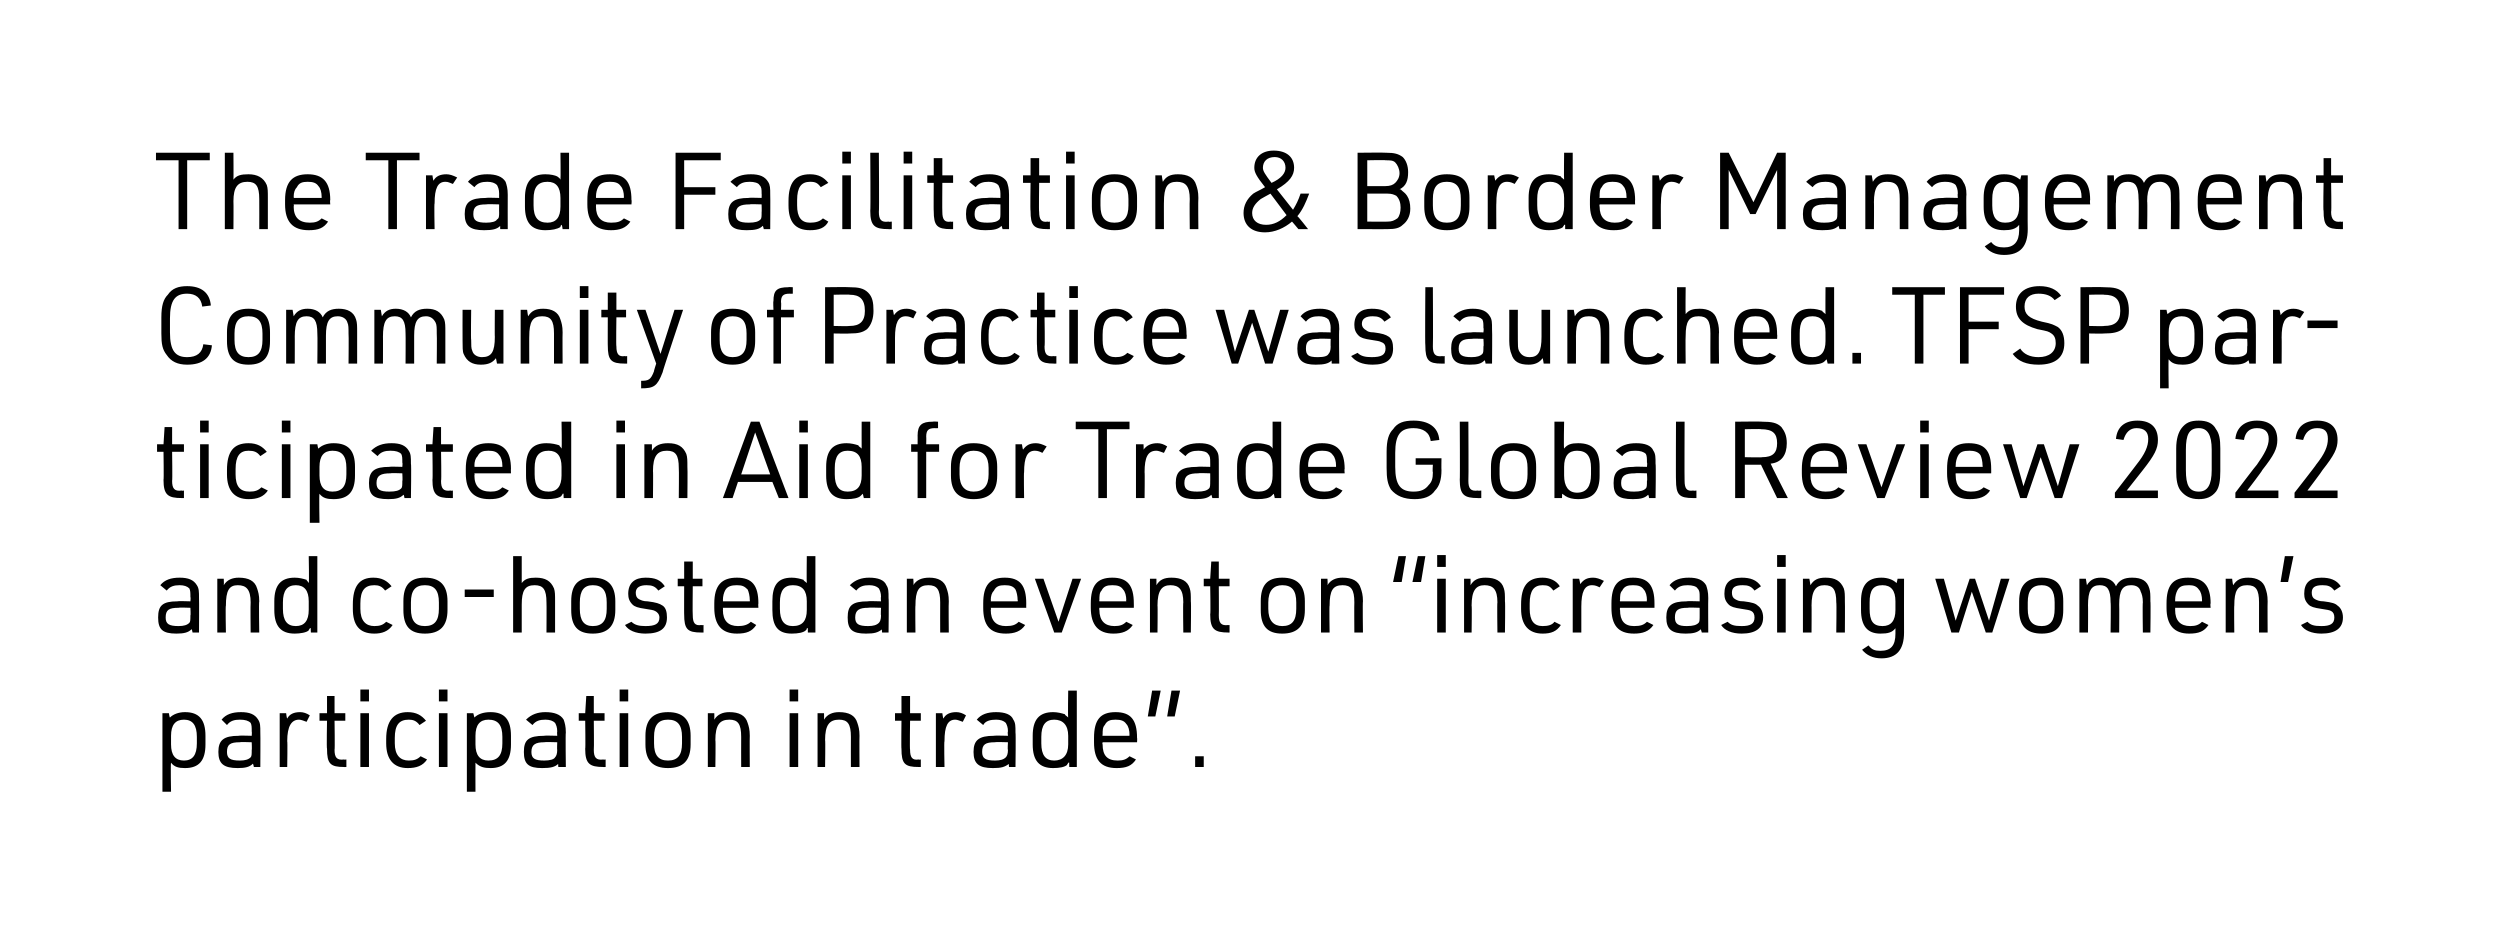
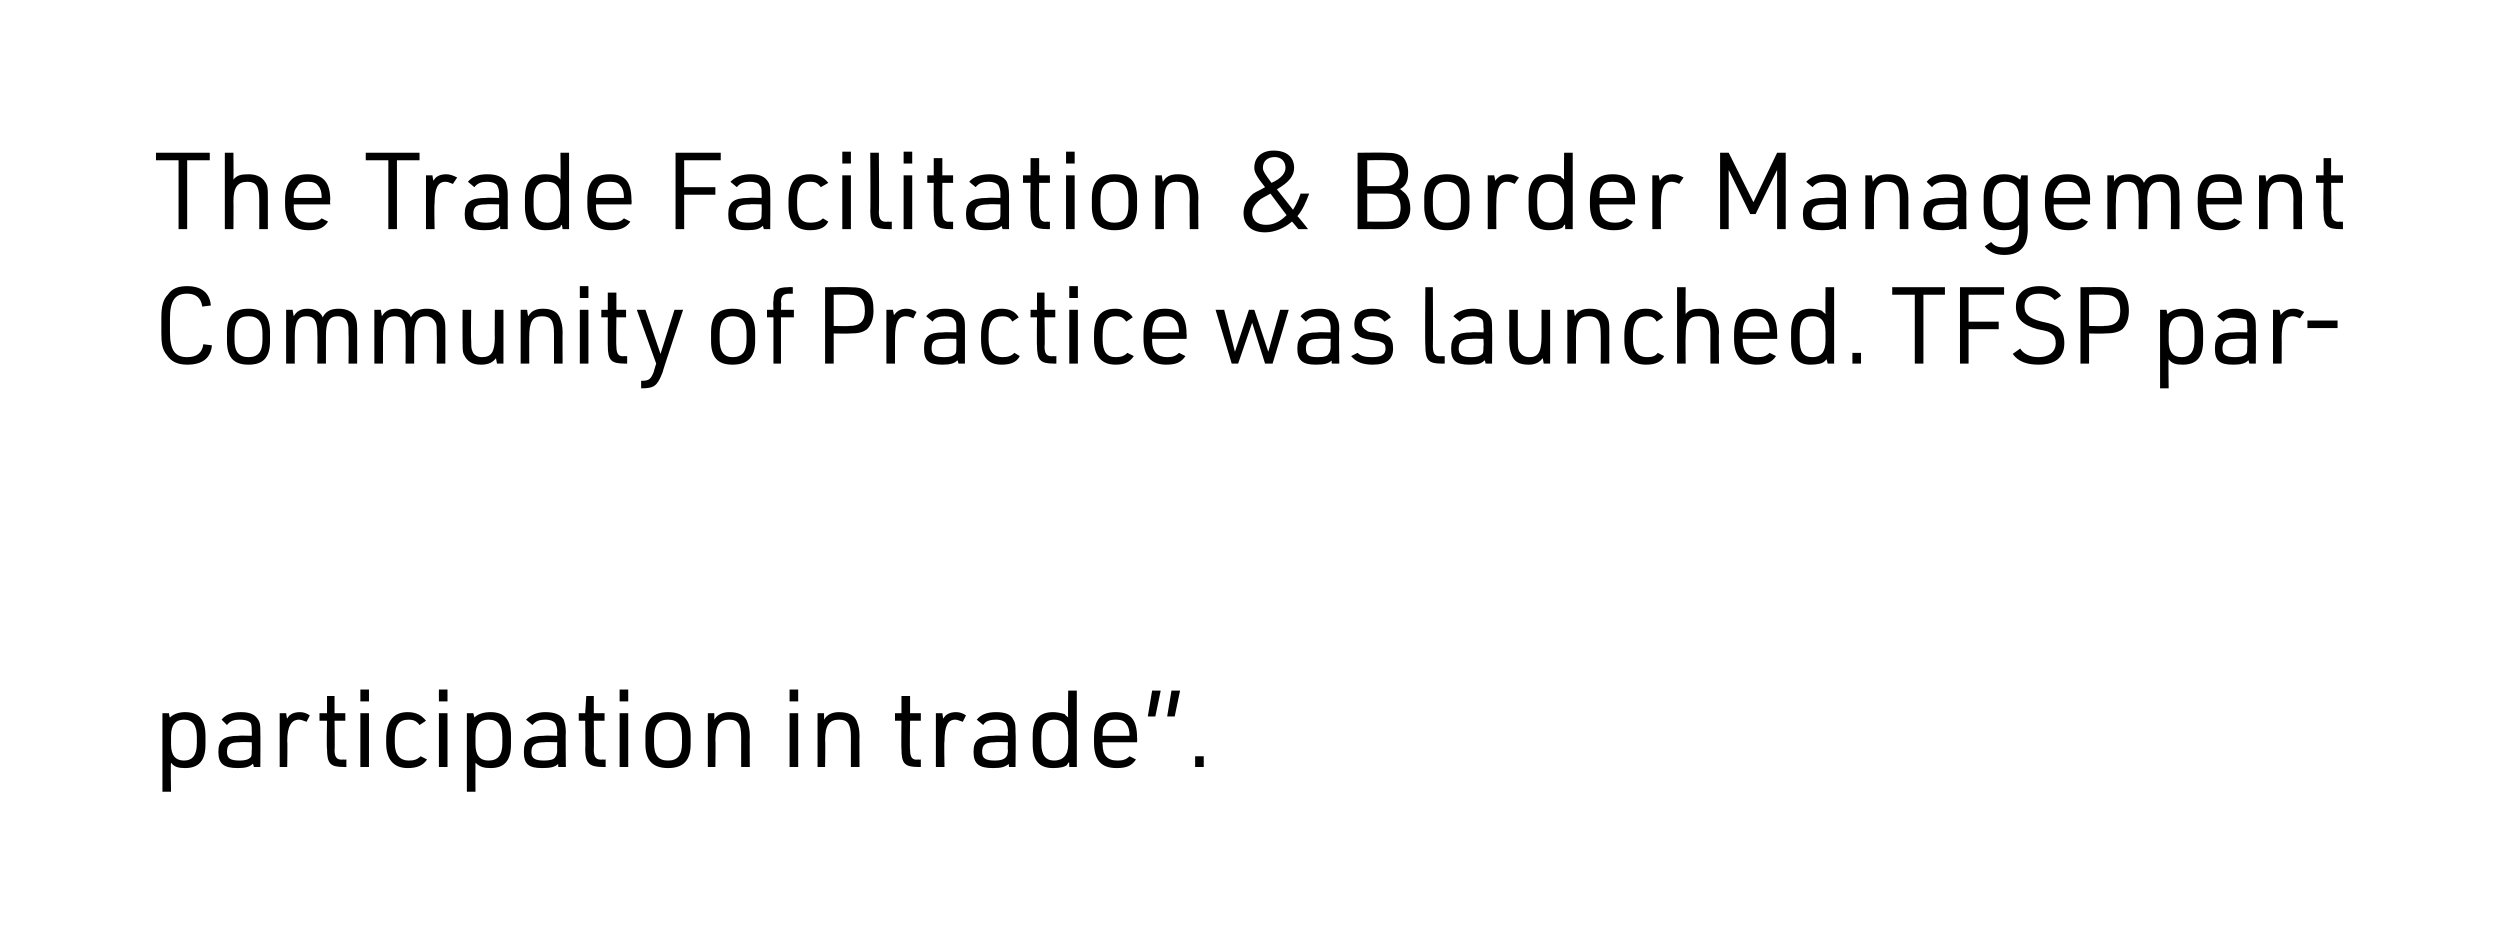
<svg xmlns="http://www.w3.org/2000/svg" version="1.1" width="232.4px" height="88.4px" viewBox="0 0 232.4 88.4">
  <desc>The Trade Facilitation &amp; Border Management Community of Practice was launched. TFSP participated in Aid for Trade Glo...</desc>
  <defs />
  <g id="Polygon38109">
    <path d="M 15.1 66.3 L 15.7 66.3 C 15.7 66.3 15.76 66.71 15.8 66.7 C 16.1 66.4 16.6 66.2 17.2 66.2 C 18.5 66.2 19.1 66.9 19.1 68.4 C 19.1 68.4 19.1 69.2 19.1 69.2 C 19.1 70.7 18.5 71.4 17.2 71.4 C 16.6 71.4 16.2 71.3 15.9 70.9 C 15.85 70.94 15.9 73.6 15.9 73.6 L 15.1 73.6 L 15.1 66.3 Z M 18.3 68.5 C 18.3 67.4 17.9 66.9 17.1 66.9 C 16.3 66.9 15.9 67.4 15.9 68.4 C 15.9 68.4 15.9 69.2 15.9 69.2 C 15.9 70.2 16.3 70.7 17.1 70.7 C 17.9 70.7 18.3 70.2 18.3 69.1 C 18.3 69.1 18.3 68.5 18.3 68.5 Z M 23.4 68 C 23.4 67.6 23.4 67.4 23.3 67.2 C 23.1 67 22.8 66.9 22.3 66.9 C 21.8 66.9 21.4 67 21.1 67.4 C 21.1 67.4 20.6 66.9 20.6 66.9 C 21 66.4 21.6 66.2 22.4 66.2 C 23.2 66.2 23.7 66.4 24 66.9 C 24.2 67.2 24.2 67.5 24.2 68.1 C 24.22 68.13 24.2 71.3 24.2 71.3 L 23.6 71.3 C 23.6 71.3 23.53 70.95 23.5 71 C 23.2 71.3 22.8 71.4 22.1 71.4 C 20.8 71.4 20.3 71 20.3 69.9 C 20.3 68.8 20.8 68.4 22.2 68.4 C 22.22 68.36 23.4 68.4 23.4 68.4 C 23.4 68.4 23.43 68.01 23.4 68 Z M 22.3 69 C 21.4 69 21.1 69.2 21.1 69.9 C 21.1 70.5 21.4 70.7 22.3 70.7 C 22.8 70.7 23.1 70.6 23.3 70.4 C 23.4 70.3 23.4 70.1 23.4 69.7 C 23.43 69.74 23.4 69 23.4 69 C 23.4 69 22.3 68.96 22.3 69 Z M 26 66.3 L 26.6 66.3 C 26.6 66.3 26.65 66.76 26.7 66.8 C 26.9 66.4 27.3 66.2 27.9 66.2 C 28.2 66.2 28.5 66.3 28.8 66.5 C 28.8 66.5 28.5 67.1 28.5 67.1 C 28.2 67 28 66.9 27.8 66.9 C 27.1 66.9 26.7 67.5 26.7 68.9 C 26.74 68.86 26.7 71.3 26.7 71.3 L 26 71.3 L 26 66.3 Z M 29.7 67 L 29.7 66.3 L 30.4 66.3 L 30.4 64.7 L 31.1 64.7 L 31.1 66.3 L 32.1 66.3 L 32.1 67 L 31.1 67 C 31.1 67 31.14 69.72 31.1 69.7 C 31.1 70.4 31.3 70.7 32 70.6 C 31.99 70.64 32.2 70.6 32.2 70.6 L 32.2 71.3 C 32.2 71.3 31.98 71.31 32 71.3 C 30.7 71.3 30.4 71 30.4 69.6 C 30.35 69.64 30.4 67 30.4 67 L 29.7 67 Z M 33.5 64.1 L 34.3 64.1 L 34.3 65.2 L 33.5 65.2 L 33.5 64.1 Z M 33.5 66.3 L 34.3 66.3 L 34.3 71.3 L 33.5 71.3 L 33.5 66.3 Z M 39.7 70.6 C 39.3 71.2 38.7 71.4 37.9 71.4 C 36.6 71.4 35.9 70.6 35.9 69.1 C 35.9 69.1 35.9 68.7 35.9 68.7 C 35.9 67 36.6 66.2 37.9 66.2 C 38.7 66.2 39.2 66.5 39.6 67 C 39.6 67 39 67.4 39 67.4 C 38.7 67 38.4 66.9 38 66.9 C 37.1 66.9 36.7 67.4 36.7 68.6 C 36.7 68.6 36.7 69.1 36.7 69.1 C 36.7 70.2 37.2 70.7 38 70.7 C 38.5 70.7 38.8 70.6 39.1 70.3 C 39.1 70.3 39.7 70.6 39.7 70.6 Z M 40.8 64.1 L 41.6 64.1 L 41.6 65.2 L 40.8 65.2 L 40.8 64.1 Z M 40.8 66.3 L 41.6 66.3 L 41.6 71.3 L 40.8 71.3 L 40.8 66.3 Z M 43.4 66.3 L 44 66.3 C 44 66.3 44.1 66.71 44.1 66.7 C 44.4 66.4 44.9 66.2 45.6 66.2 C 46.9 66.2 47.5 66.9 47.5 68.4 C 47.5 68.4 47.5 69.2 47.5 69.2 C 47.5 70.7 46.9 71.4 45.6 71.4 C 45 71.4 44.6 71.3 44.2 70.9 C 44.19 70.94 44.2 73.6 44.2 73.6 L 43.4 73.6 L 43.4 66.3 Z M 46.7 68.5 C 46.7 67.4 46.3 66.9 45.4 66.9 C 44.6 66.9 44.2 67.4 44.2 68.4 C 44.2 68.4 44.2 69.2 44.2 69.2 C 44.2 70.2 44.6 70.7 45.4 70.7 C 46.3 70.7 46.7 70.2 46.7 69.1 C 46.7 69.1 46.7 68.5 46.7 68.5 Z M 51.8 68 C 51.8 67.6 51.7 67.4 51.6 67.2 C 51.4 67 51.1 66.9 50.7 66.9 C 50.2 66.9 49.8 67 49.5 67.4 C 49.5 67.4 48.9 66.9 48.9 66.9 C 49.4 66.4 50 66.2 50.7 66.2 C 51.5 66.2 52.1 66.4 52.4 66.9 C 52.5 67.2 52.6 67.5 52.6 68.1 C 52.56 68.13 52.6 71.3 52.6 71.3 L 51.9 71.3 C 51.9 71.3 51.87 70.95 51.9 71 C 51.6 71.3 51.2 71.4 50.4 71.4 C 49.1 71.4 48.7 71 48.7 69.9 C 48.7 68.8 49.1 68.4 50.6 68.4 C 50.56 68.36 51.8 68.4 51.8 68.4 C 51.8 68.4 51.77 68.01 51.8 68 Z M 50.6 69 C 49.8 69 49.4 69.2 49.4 69.9 C 49.4 70.5 49.7 70.7 50.6 70.7 C 51.1 70.7 51.5 70.6 51.6 70.4 C 51.7 70.3 51.8 70.1 51.8 69.7 C 51.77 69.74 51.8 69 51.8 69 C 51.8 69 50.64 68.96 50.6 69 Z M 53.8 67 L 53.8 66.3 L 54.4 66.3 L 54.5 64.7 L 55.2 64.7 L 55.2 66.3 L 56.2 66.3 L 56.2 67 L 55.2 67 C 55.2 67 55.23 69.72 55.2 69.7 C 55.2 70.4 55.4 70.7 56.1 70.6 C 56.08 70.64 56.3 70.6 56.3 70.6 L 56.3 71.3 C 56.3 71.3 56.07 71.31 56.1 71.3 C 54.8 71.3 54.4 71 54.4 69.6 C 54.44 69.64 54.4 67 54.4 67 L 53.8 67 Z M 57.6 64.1 L 58.4 64.1 L 58.4 65.2 L 57.6 65.2 L 57.6 64.1 Z M 57.6 66.3 L 58.4 66.3 L 58.4 71.3 L 57.6 71.3 L 57.6 66.3 Z M 60 68.4 C 60 66.9 60.7 66.2 62.1 66.2 C 63.5 66.2 64.2 66.9 64.2 68.4 C 64.2 68.4 64.2 69.2 64.2 69.2 C 64.2 70.7 63.5 71.4 62.1 71.4 C 60.7 71.4 60 70.7 60 69.2 C 60 69.2 60 68.4 60 68.4 Z M 63.4 68.5 C 63.4 67.4 63 66.9 62.1 66.9 C 61.2 66.9 60.8 67.4 60.8 68.5 C 60.8 68.5 60.8 69.1 60.8 69.1 C 60.8 70.2 61.2 70.7 62.1 70.7 C 63 70.7 63.4 70.2 63.4 69.1 C 63.4 69.1 63.4 68.5 63.4 68.5 Z M 65.8 66.3 L 66.4 66.3 C 66.4 66.3 66.42 66.85 66.4 66.9 C 66.7 66.4 67.2 66.2 67.8 66.2 C 68.7 66.2 69.3 66.5 69.5 67.2 C 69.6 67.5 69.7 67.8 69.7 68.4 C 69.68 68.43 69.7 71.3 69.7 71.3 L 68.9 71.3 C 68.9 71.3 68.89 68.5 68.9 68.5 C 68.9 67.3 68.6 66.9 67.8 66.9 C 66.9 66.9 66.5 67.4 66.5 68.8 C 66.54 68.76 66.5 71.3 66.5 71.3 L 65.8 71.3 L 65.8 66.3 Z M 73.4 64.1 L 74.2 64.1 L 74.2 65.2 L 73.4 65.2 L 73.4 64.1 Z M 73.4 66.3 L 74.2 66.3 L 74.2 71.3 L 73.4 71.3 L 73.4 66.3 Z M 76 66.3 L 76.6 66.3 C 76.6 66.3 76.62 66.85 76.6 66.9 C 76.9 66.4 77.4 66.2 78 66.2 C 78.9 66.2 79.5 66.5 79.7 67.2 C 79.8 67.5 79.9 67.8 79.9 68.4 C 79.88 68.43 79.9 71.3 79.9 71.3 L 79.1 71.3 C 79.1 71.3 79.09 68.5 79.1 68.5 C 79.1 67.3 78.8 66.9 78 66.9 C 77.1 66.9 76.7 67.4 76.7 68.8 C 76.74 68.76 76.7 71.3 76.7 71.3 L 76 71.3 L 76 66.3 Z M 83.2 67 L 83.2 66.3 L 83.8 66.3 L 83.8 64.7 L 84.6 64.7 L 84.6 66.3 L 85.6 66.3 L 85.6 67 L 84.6 67 C 84.6 67 84.56 69.72 84.6 69.7 C 84.6 70.4 84.8 70.7 85.4 70.6 C 85.41 70.64 85.6 70.6 85.6 70.6 L 85.6 71.3 C 85.6 71.3 85.4 71.31 85.4 71.3 C 84.1 71.3 83.8 71 83.8 69.6 C 83.77 69.64 83.8 67 83.8 67 L 83.2 67 Z M 87 66.3 L 87.6 66.3 C 87.6 66.3 87.66 66.76 87.7 66.8 C 87.9 66.4 88.3 66.2 88.9 66.2 C 89.2 66.2 89.5 66.3 89.8 66.5 C 89.8 66.5 89.5 67.1 89.5 67.1 C 89.2 67 89 66.9 88.8 66.9 C 88.1 66.9 87.8 67.5 87.8 68.9 C 87.75 68.86 87.8 71.3 87.8 71.3 L 87 71.3 L 87 66.3 Z M 93.7 68 C 93.7 67.6 93.6 67.4 93.5 67.2 C 93.3 67 93 66.9 92.6 66.9 C 92.1 66.9 91.6 67 91.4 67.4 C 91.4 67.4 90.8 66.9 90.8 66.9 C 91.2 66.4 91.8 66.2 92.6 66.2 C 93.4 66.2 94 66.4 94.2 66.9 C 94.4 67.2 94.4 67.5 94.4 68.1 C 94.44 68.13 94.4 71.3 94.4 71.3 L 93.8 71.3 C 93.8 71.3 93.75 70.95 93.8 71 C 93.4 71.3 93.1 71.4 92.3 71.4 C 91 71.4 90.5 71 90.5 69.9 C 90.5 68.8 91 68.4 92.4 68.4 C 92.44 68.36 93.7 68.4 93.7 68.4 C 93.7 68.4 93.65 68.01 93.7 68 Z M 92.5 69 C 91.6 69 91.3 69.2 91.3 69.9 C 91.3 70.5 91.6 70.7 92.5 70.7 C 93 70.7 93.3 70.6 93.5 70.4 C 93.6 70.3 93.7 70.1 93.7 69.7 C 93.65 69.74 93.7 69 93.7 69 C 93.7 69 92.52 68.96 92.5 69 Z M 99.4 70.9 C 99.4 70.9 99.3 70.9 99.3 70.9 C 99.3 71 99.2 71 99.2 71.1 C 99 71.3 98.5 71.4 97.9 71.4 C 96.6 71.4 96 70.7 96 69.2 C 96 69.2 96 68.4 96 68.4 C 96 66.9 96.6 66.2 97.9 66.2 C 98.3 66.2 98.7 66.3 99 66.4 C 99 66.5 99.1 66.5 99.3 66.7 C 99.26 66.67 99.3 64.2 99.3 64.2 L 100.1 64.2 L 100.1 71.3 L 99.4 71.3 C 99.4 71.3 99.38 70.88 99.4 70.9 Z M 96.8 69.1 C 96.8 70.2 97.2 70.7 98 70.7 C 98.8 70.7 99.3 70.2 99.3 69.2 C 99.3 69.2 99.3 68.4 99.3 68.4 C 99.3 67.4 98.8 66.9 98 66.9 C 97.2 66.9 96.8 67.4 96.8 68.5 C 96.8 68.5 96.8 69.1 96.8 69.1 Z M 102.5 69.2 C 102.5 70.2 102.9 70.7 103.9 70.7 C 104.4 70.7 104.7 70.6 105 70.3 C 105 70.3 105.6 70.6 105.6 70.6 C 105.2 71.2 104.7 71.4 103.8 71.4 C 102.3 71.4 101.7 70.6 101.7 69 C 101.7 69 101.7 68.6 101.7 68.6 C 101.7 66.9 102.3 66.2 103.7 66.2 C 105.1 66.2 105.7 66.9 105.7 68.6 C 105.73 68.6 105.7 69 105.7 69 L 102.5 69 C 102.5 69 102.45 69.17 102.5 69.2 Z M 105 68.4 C 105 68.4 104.97 68.28 105 68.3 C 105 67.9 104.9 67.5 104.7 67.3 C 104.5 67 104.2 66.9 103.7 66.9 C 103.2 66.9 102.9 67 102.7 67.4 C 102.5 67.6 102.5 67.9 102.5 68.3 C 102.45 68.28 102.5 68.4 102.5 68.4 L 105 68.4 Z M 107.1 64.2 L 107.9 64.2 L 107.4 66.6 L 106.7 66.6 L 107.1 64.2 Z M 108.9 64.2 L 109.7 64.2 L 109.2 66.6 L 108.5 66.6 L 108.9 64.2 Z M 111.1 70.3 L 111.9 70.3 L 111.9 71.3 L 111.1 71.3 L 111.1 70.3 Z " stroke="none" fill="#000" />
  </g>
  <g id="Polygon38108">
-     <path d="M 17.7 55.5 C 17.7 55.1 17.7 54.9 17.6 54.7 C 17.4 54.5 17.1 54.4 16.7 54.4 C 16.2 54.4 15.8 54.5 15.5 54.9 C 15.5 54.9 14.9 54.4 14.9 54.4 C 15.3 53.9 15.9 53.7 16.7 53.7 C 17.5 53.7 18 53.9 18.3 54.4 C 18.5 54.7 18.5 55 18.5 55.6 C 18.52 55.63 18.5 58.8 18.5 58.8 L 17.9 58.8 C 17.9 58.8 17.84 58.45 17.8 58.5 C 17.5 58.8 17.1 58.9 16.4 58.9 C 15.1 58.9 14.7 58.5 14.7 57.4 C 14.7 56.3 15.1 55.9 16.5 55.9 C 16.54 55.86 17.7 55.9 17.7 55.9 C 17.7 55.9 17.74 55.51 17.7 55.5 Z M 16.6 56.5 C 15.7 56.5 15.4 56.7 15.4 57.4 C 15.4 58 15.7 58.2 16.6 58.2 C 17.1 58.2 17.4 58.1 17.6 57.9 C 17.7 57.8 17.7 57.6 17.7 57.2 C 17.74 57.24 17.7 56.5 17.7 56.5 C 17.7 56.5 16.62 56.46 16.6 56.5 Z M 20.2 53.8 L 20.8 53.8 C 20.8 53.8 20.83 54.35 20.8 54.4 C 21.1 53.9 21.6 53.7 22.2 53.7 C 23.1 53.7 23.7 54 23.9 54.7 C 24 55 24.1 55.3 24.1 55.9 C 24.05 55.93 24.1 58.8 24.1 58.8 L 23.3 58.8 C 23.3 58.8 23.27 56 23.3 56 C 23.3 54.8 22.9 54.4 22.1 54.4 C 21.3 54.4 21 54.9 21 56.3 C 20.95 56.26 21 58.8 21 58.8 L 20.2 58.8 L 20.2 53.8 Z M 28.9 58.4 C 28.8 58.4 28.8 58.4 28.8 58.4 C 28.8 58.5 28.7 58.5 28.7 58.6 C 28.5 58.8 27.9 58.9 27.4 58.9 C 26.1 58.9 25.5 58.2 25.5 56.7 C 25.5 56.7 25.5 55.9 25.5 55.9 C 25.5 54.4 26.1 53.7 27.4 53.7 C 27.8 53.7 28.2 53.8 28.5 53.9 C 28.5 54 28.6 54 28.7 54.2 C 28.75 54.17 28.7 51.7 28.7 51.7 L 29.5 51.7 L 29.5 58.8 L 28.9 58.8 C 28.9 58.8 28.87 58.38 28.9 58.4 Z M 26.3 56.6 C 26.3 57.7 26.7 58.2 27.5 58.2 C 28.3 58.2 28.7 57.7 28.7 56.7 C 28.7 56.7 28.7 55.9 28.7 55.9 C 28.7 54.9 28.3 54.4 27.5 54.4 C 26.7 54.4 26.3 54.9 26.3 56 C 26.3 56 26.3 56.6 26.3 56.6 Z M 36.5 58.1 C 36.1 58.7 35.5 58.9 34.8 58.9 C 33.4 58.9 32.8 58.1 32.8 56.6 C 32.8 56.6 32.8 56.2 32.8 56.2 C 32.8 54.5 33.4 53.7 34.7 53.7 C 35.5 53.7 36 54 36.4 54.5 C 36.4 54.5 35.8 54.9 35.8 54.9 C 35.5 54.5 35.2 54.4 34.8 54.4 C 33.9 54.4 33.5 54.9 33.5 56.1 C 33.5 56.1 33.5 56.6 33.5 56.6 C 33.5 57.7 34 58.2 34.8 58.2 C 35.3 58.2 35.6 58.1 35.9 57.8 C 35.9 57.8 36.5 58.1 36.5 58.1 Z M 37.5 55.9 C 37.5 54.4 38.1 53.7 39.5 53.7 C 40.9 53.7 41.6 54.4 41.6 55.9 C 41.6 55.9 41.6 56.7 41.6 56.7 C 41.6 58.2 40.9 58.9 39.5 58.9 C 38.1 58.9 37.5 58.2 37.5 56.7 C 37.5 56.7 37.5 55.9 37.5 55.9 Z M 40.8 56 C 40.8 54.9 40.4 54.4 39.5 54.4 C 38.6 54.4 38.2 54.9 38.2 56 C 38.2 56 38.2 56.6 38.2 56.6 C 38.2 57.7 38.6 58.2 39.5 58.2 C 40.4 58.2 40.8 57.7 40.8 56.6 C 40.8 56.6 40.8 56 40.8 56 Z M 43.2 54.8 L 45.9 54.8 L 45.9 55.5 L 43.2 55.5 L 43.2 54.8 Z M 47.7 51.7 L 48.5 51.7 C 48.5 51.7 48.5 54.19 48.5 54.2 C 48.8 53.8 49.2 53.7 49.8 53.7 C 50.7 53.7 51.2 54 51.5 54.7 C 51.6 55 51.6 55.3 51.6 55.9 C 51.6 55.93 51.6 58.8 51.6 58.8 L 50.8 58.8 C 50.8 58.8 50.82 56 50.8 56 C 50.8 54.8 50.5 54.4 49.7 54.4 C 48.8 54.4 48.5 54.9 48.5 56.2 C 48.5 56.22 48.5 58.8 48.5 58.8 L 47.7 58.8 L 47.7 51.7 Z M 53.1 55.9 C 53.1 54.4 53.7 53.7 55.1 53.7 C 56.5 53.7 57.2 54.4 57.2 55.9 C 57.2 55.9 57.2 56.7 57.2 56.7 C 57.2 58.2 56.5 58.9 55.1 58.9 C 53.7 58.9 53.1 58.2 53.1 56.7 C 53.1 56.7 53.1 55.9 53.1 55.9 Z M 56.4 56 C 56.4 54.9 56 54.4 55.1 54.4 C 54.3 54.4 53.9 54.9 53.9 56 C 53.9 56 53.9 56.6 53.9 56.6 C 53.9 57.7 54.3 58.2 55.1 58.2 C 56 58.2 56.4 57.7 56.4 56.6 C 56.4 56.6 56.4 56 56.4 56 Z M 58.7 57.8 C 59 58.1 59.4 58.2 60 58.2 C 60.9 58.2 61.3 58 61.3 57.4 C 61.3 57.1 61.1 56.9 60.9 56.8 C 60.7 56.7 60.6 56.7 60 56.6 C 59.3 56.5 59 56.4 58.8 56.2 C 58.5 55.9 58.4 55.6 58.4 55.2 C 58.4 54.2 59 53.7 60 53.7 C 60.9 53.7 61.4 53.9 61.8 54.5 C 61.8 54.5 61.2 54.9 61.2 54.9 C 60.9 54.5 60.6 54.4 60.1 54.4 C 59.5 54.4 59.1 54.6 59.1 55.1 C 59.1 55.4 59.2 55.6 59.4 55.7 C 59.6 55.8 59.8 55.9 60.2 55.9 C 61 56 61.3 56.1 61.6 56.3 C 61.9 56.5 62 56.9 62 57.4 C 62 58.4 61.4 58.9 60 58.9 C 59.1 58.9 58.4 58.6 58.1 58.1 C 58.1 58.1 58.7 57.8 58.7 57.8 Z M 63 54.5 L 63 53.8 L 63.6 53.8 L 63.6 52.2 L 64.4 52.2 L 64.4 53.8 L 65.3 53.8 L 65.3 54.5 L 64.4 54.5 C 64.4 54.5 64.37 57.22 64.4 57.2 C 64.4 57.9 64.6 58.2 65.2 58.1 C 65.21 58.14 65.4 58.1 65.4 58.1 L 65.4 58.8 C 65.4 58.8 65.2 58.81 65.2 58.8 C 63.9 58.8 63.6 58.5 63.6 57.1 C 63.59 57.14 63.6 54.5 63.6 54.5 L 63 54.5 Z M 67.2 56.7 C 67.2 57.7 67.7 58.2 68.6 58.2 C 69.1 58.2 69.5 58.1 69.8 57.8 C 69.8 57.8 70.3 58.1 70.3 58.1 C 69.9 58.7 69.4 58.9 68.5 58.9 C 67.1 58.9 66.4 58.1 66.4 56.5 C 66.4 56.5 66.4 56.1 66.4 56.1 C 66.4 54.4 67.1 53.7 68.5 53.7 C 69.9 53.7 70.5 54.4 70.5 56.1 C 70.47 56.1 70.5 56.5 70.5 56.5 L 67.2 56.5 C 67.2 56.5 67.23 56.67 67.2 56.7 Z M 69.7 55.9 C 69.7 55.9 69.72 55.78 69.7 55.8 C 69.7 55.4 69.6 55 69.5 54.8 C 69.2 54.5 69 54.4 68.5 54.4 C 68 54.4 67.6 54.5 67.4 54.9 C 67.3 55.1 67.2 55.4 67.2 55.8 C 67.23 55.78 67.2 55.9 67.2 55.9 L 69.7 55.9 Z M 75.1 58.4 C 75.1 58.4 75.1 58.4 75 58.4 C 75 58.5 75 58.5 74.9 58.6 C 74.7 58.8 74.2 58.9 73.6 58.9 C 72.3 58.9 71.8 58.2 71.8 56.7 C 71.8 56.7 71.8 55.9 71.8 55.9 C 71.8 54.4 72.3 53.7 73.6 53.7 C 74 53.7 74.4 53.8 74.7 53.9 C 74.7 54 74.8 54 75 54.2 C 74.97 54.17 75 51.7 75 51.7 L 75.8 51.7 L 75.8 58.8 L 75.1 58.8 C 75.1 58.8 75.09 58.38 75.1 58.4 Z M 72.5 56.6 C 72.5 57.7 72.9 58.2 73.7 58.2 C 74.6 58.2 75 57.7 75 56.7 C 75 56.7 75 55.9 75 55.9 C 75 54.9 74.6 54.4 73.7 54.4 C 72.9 54.4 72.5 54.9 72.5 56 C 72.5 56 72.5 56.6 72.5 56.6 Z M 81.9 55.5 C 81.9 55.1 81.8 54.9 81.7 54.7 C 81.5 54.5 81.2 54.4 80.8 54.4 C 80.3 54.4 79.9 54.5 79.6 54.9 C 79.6 54.9 79 54.4 79 54.4 C 79.5 53.9 80.1 53.7 80.8 53.7 C 81.6 53.7 82.2 53.9 82.4 54.4 C 82.6 54.7 82.6 55 82.6 55.6 C 82.64 55.63 82.6 58.8 82.6 58.8 L 82 58.8 C 82 58.8 81.95 58.45 82 58.5 C 81.6 58.8 81.3 58.9 80.5 58.9 C 79.2 58.9 78.8 58.5 78.8 57.4 C 78.8 56.3 79.2 55.9 80.7 55.9 C 80.66 55.86 81.9 55.9 81.9 55.9 C 81.9 55.9 81.86 55.51 81.9 55.5 Z M 80.7 56.5 C 79.9 56.5 79.5 56.7 79.5 57.4 C 79.5 58 79.8 58.2 80.7 58.2 C 81.2 58.2 81.5 58.1 81.7 57.9 C 81.8 57.8 81.9 57.6 81.9 57.2 C 81.86 57.24 81.9 56.5 81.9 56.5 C 81.9 56.5 80.74 56.46 80.7 56.5 Z M 84.3 53.8 L 84.9 53.8 C 84.9 53.8 84.95 54.35 84.9 54.4 C 85.2 53.9 85.7 53.7 86.4 53.7 C 87.2 53.7 87.8 54 88 54.7 C 88.1 55 88.2 55.3 88.2 55.9 C 88.17 55.93 88.2 58.8 88.2 58.8 L 87.4 58.8 C 87.4 58.8 87.39 56 87.4 56 C 87.4 54.8 87.1 54.4 86.3 54.4 C 85.4 54.4 85.1 54.9 85.1 56.3 C 85.07 56.26 85.1 58.8 85.1 58.8 L 84.3 58.8 L 84.3 53.8 Z M 92.1 56.7 C 92.1 57.7 92.6 58.2 93.5 58.2 C 94.1 58.2 94.4 58.1 94.7 57.8 C 94.7 57.8 95.3 58.1 95.3 58.1 C 94.9 58.7 94.3 58.9 93.5 58.9 C 92 58.9 91.4 58.1 91.4 56.5 C 91.4 56.5 91.4 56.1 91.4 56.1 C 91.4 54.4 92 53.7 93.4 53.7 C 94.8 53.7 95.4 54.4 95.4 56.1 C 95.39 56.1 95.4 56.5 95.4 56.5 L 92.1 56.5 C 92.1 56.5 92.15 56.67 92.1 56.7 Z M 94.6 55.9 C 94.6 55.9 94.64 55.78 94.6 55.8 C 94.6 55.4 94.5 55 94.4 54.8 C 94.2 54.5 93.9 54.4 93.4 54.4 C 92.9 54.4 92.6 54.5 92.4 54.9 C 92.2 55.1 92.1 55.4 92.1 55.8 C 92.15 55.78 92.1 55.9 92.1 55.9 L 94.6 55.9 Z M 96.2 53.8 L 97 53.8 L 98.4 57.8 L 99.7 53.8 L 100.5 53.8 L 98.7 58.8 L 98 58.8 L 96.2 53.8 Z M 102.2 56.7 C 102.2 57.7 102.7 58.2 103.6 58.2 C 104.1 58.2 104.4 58.1 104.7 57.8 C 104.7 57.8 105.3 58.1 105.3 58.1 C 104.9 58.7 104.3 58.9 103.5 58.9 C 102.1 58.9 101.4 58.1 101.4 56.5 C 101.4 56.5 101.4 56.1 101.4 56.1 C 101.4 54.4 102 53.7 103.4 53.7 C 104.8 53.7 105.4 54.4 105.4 56.1 C 105.41 56.1 105.4 56.5 105.4 56.5 L 102.2 56.5 C 102.2 56.5 102.17 56.67 102.2 56.7 Z M 104.7 55.9 C 104.7 55.9 104.66 55.78 104.7 55.8 C 104.7 55.4 104.6 55 104.4 54.8 C 104.2 54.5 103.9 54.4 103.4 54.4 C 102.9 54.4 102.6 54.5 102.4 54.9 C 102.2 55.1 102.2 55.4 102.2 55.8 C 102.17 55.78 102.2 55.9 102.2 55.9 L 104.7 55.9 Z M 106.9 53.8 L 107.5 53.8 C 107.5 53.8 107.51 54.35 107.5 54.4 C 107.8 53.9 108.2 53.7 108.9 53.7 C 109.8 53.7 110.4 54 110.6 54.7 C 110.7 55 110.7 55.3 110.7 55.9 C 110.74 55.93 110.7 58.8 110.7 58.8 L 110 58.8 C 110 58.8 109.96 56 110 56 C 110 54.8 109.6 54.4 108.8 54.4 C 108 54.4 107.6 54.9 107.6 56.3 C 107.63 56.26 107.6 58.8 107.6 58.8 L 106.9 58.8 L 106.9 53.8 Z M 111.9 54.5 L 111.9 53.8 L 112.5 53.8 L 112.6 52.2 L 113.3 52.2 L 113.3 53.8 L 114.3 53.8 L 114.3 54.5 L 113.3 54.5 C 113.3 54.5 113.32 57.22 113.3 57.2 C 113.3 57.9 113.5 58.2 114.2 58.1 C 114.16 58.14 114.3 58.1 114.3 58.1 L 114.3 58.8 C 114.3 58.8 114.15 58.81 114.2 58.8 C 112.9 58.8 112.5 58.5 112.5 57.1 C 112.55 57.14 112.5 54.5 112.5 54.5 L 111.9 54.5 Z M 117.2 55.9 C 117.2 54.4 117.8 53.7 119.2 53.7 C 120.6 53.7 121.3 54.4 121.3 55.9 C 121.3 55.9 121.3 56.7 121.3 56.7 C 121.3 58.2 120.6 58.9 119.2 58.9 C 117.8 58.9 117.2 58.2 117.2 56.7 C 117.2 56.7 117.2 55.9 117.2 55.9 Z M 120.5 56 C 120.5 54.9 120.1 54.4 119.2 54.4 C 118.4 54.4 117.9 54.9 117.9 56 C 117.9 56 117.9 56.6 117.9 56.6 C 117.9 57.7 118.4 58.2 119.2 58.2 C 120.1 58.2 120.5 57.7 120.5 56.6 C 120.5 56.6 120.5 56 120.5 56 Z M 122.8 53.8 L 123.4 53.8 C 123.4 53.8 123.44 54.35 123.4 54.4 C 123.7 53.9 124.2 53.7 124.8 53.7 C 125.7 53.7 126.3 54 126.5 54.7 C 126.6 55 126.7 55.3 126.7 55.9 C 126.66 55.93 126.7 58.8 126.7 58.8 L 125.9 58.8 C 125.9 58.8 125.88 56 125.9 56 C 125.9 54.8 125.6 54.4 124.8 54.4 C 123.9 54.4 123.6 54.9 123.6 56.3 C 123.56 56.26 123.6 58.8 123.6 58.8 L 122.8 58.8 L 122.8 53.8 Z M 132.1 54.1 L 131.3 54.1 L 131.8 51.7 L 132.5 51.7 L 132.1 54.1 Z M 130.3 54.1 L 129.5 54.1 L 130 51.7 L 130.7 51.7 L 130.3 54.1 Z M 133.6 51.6 L 134.4 51.6 L 134.4 52.7 L 133.6 52.7 L 133.6 51.6 Z M 133.6 53.8 L 134.4 53.8 L 134.4 58.8 L 133.6 58.8 L 133.6 53.8 Z M 136.1 53.8 L 136.7 53.8 C 136.7 53.8 136.72 54.35 136.7 54.4 C 137 53.9 137.4 53.7 138.1 53.7 C 139 53.7 139.6 54 139.8 54.7 C 139.9 55 139.9 55.3 139.9 55.9 C 139.94 55.93 139.9 58.8 139.9 58.8 L 139.2 58.8 C 139.2 58.8 139.16 56 139.2 56 C 139.2 54.8 138.8 54.4 138 54.4 C 137.2 54.4 136.8 54.9 136.8 56.3 C 136.84 56.26 136.8 58.8 136.8 58.8 L 136.1 58.8 L 136.1 53.8 Z M 145.1 58.1 C 144.7 58.7 144.2 58.9 143.4 58.9 C 142.1 58.9 141.4 58.1 141.4 56.6 C 141.4 56.6 141.4 56.2 141.4 56.2 C 141.4 54.5 142 53.7 143.4 53.7 C 144.1 53.7 144.7 54 145 54.5 C 145 54.5 144.4 54.9 144.4 54.9 C 144.1 54.5 143.9 54.4 143.4 54.4 C 142.6 54.4 142.2 54.9 142.2 56.1 C 142.2 56.1 142.2 56.6 142.2 56.6 C 142.2 57.7 142.6 58.2 143.4 58.2 C 143.9 58.2 144.3 58.1 144.5 57.8 C 144.5 57.8 145.1 58.1 145.1 58.1 Z M 146.2 53.8 L 146.8 53.8 C 146.8 53.8 146.91 54.26 146.9 54.3 C 147.2 53.9 147.5 53.7 148.1 53.7 C 148.4 53.7 148.7 53.8 149.1 54 C 149.1 54 148.7 54.6 148.7 54.6 C 148.5 54.5 148.3 54.4 148 54.4 C 147.3 54.4 147 55 147 56.4 C 147 56.36 147 58.8 147 58.8 L 146.2 58.8 L 146.2 53.8 Z M 150.6 56.7 C 150.6 57.7 151 58.2 151.9 58.2 C 152.5 58.2 152.8 58.1 153.1 57.8 C 153.1 57.8 153.7 58.1 153.7 58.1 C 153.3 58.7 152.7 58.9 151.9 58.9 C 150.4 58.9 149.8 58.1 149.8 56.5 C 149.8 56.5 149.8 56.1 149.8 56.1 C 149.8 54.4 150.4 53.7 151.8 53.7 C 153.2 53.7 153.8 54.4 153.8 56.1 C 153.8 56.1 153.8 56.5 153.8 56.5 L 150.6 56.5 C 150.6 56.5 150.56 56.67 150.6 56.7 Z M 153.1 55.9 C 153.1 55.9 153.05 55.78 153.1 55.8 C 153.1 55.4 153 55 152.8 54.8 C 152.6 54.5 152.3 54.4 151.8 54.4 C 151.3 54.4 151 54.5 150.8 54.9 C 150.6 55.1 150.6 55.4 150.6 55.8 C 150.56 55.78 150.6 55.9 150.6 55.9 L 153.1 55.9 Z M 158 55.5 C 158 55.1 158 54.9 157.8 54.7 C 157.7 54.5 157.3 54.4 156.9 54.4 C 156.4 54.4 156 54.5 155.7 54.9 C 155.7 54.9 155.2 54.4 155.2 54.4 C 155.6 53.9 156.2 53.7 157 53.7 C 157.8 53.7 158.3 53.9 158.6 54.4 C 158.7 54.7 158.8 55 158.8 55.6 C 158.78 55.63 158.8 58.8 158.8 58.8 L 158.2 58.8 C 158.2 58.8 158.1 58.45 158.1 58.5 C 157.8 58.8 157.4 58.9 156.7 58.9 C 155.4 58.9 154.9 58.5 154.9 57.4 C 154.9 56.3 155.4 55.9 156.8 55.9 C 156.81 55.86 158 55.9 158 55.9 C 158 55.9 158 55.51 158 55.5 Z M 156.9 56.5 C 156 56.5 155.7 56.7 155.7 57.4 C 155.7 58 156 58.2 156.8 58.2 C 157.4 58.2 157.7 58.1 157.9 57.9 C 158 57.8 158 57.6 158 57.2 C 158 57.24 158 56.5 158 56.5 C 158 56.5 156.89 56.46 156.9 56.5 Z M 160.6 57.8 C 160.9 58.1 161.2 58.2 161.9 58.2 C 162.7 58.2 163.1 58 163.1 57.4 C 163.1 57.1 163 56.9 162.8 56.8 C 162.6 56.7 162.5 56.7 161.9 56.6 C 161.2 56.5 160.9 56.4 160.7 56.2 C 160.4 55.9 160.3 55.6 160.3 55.2 C 160.3 54.2 160.8 53.7 161.9 53.7 C 162.7 53.7 163.3 53.9 163.7 54.5 C 163.7 54.5 163.1 54.9 163.1 54.9 C 162.8 54.5 162.5 54.4 162 54.4 C 161.3 54.4 161 54.6 161 55.1 C 161 55.4 161.1 55.6 161.3 55.7 C 161.5 55.8 161.6 55.9 162.1 55.9 C 162.9 56 163.2 56.1 163.4 56.3 C 163.7 56.5 163.9 56.9 163.9 57.4 C 163.9 58.4 163.2 58.9 161.9 58.9 C 161 58.9 160.3 58.6 160 58.1 C 160 58.1 160.6 57.8 160.6 57.8 Z M 165.2 51.6 L 166 51.6 L 166 52.7 L 165.2 52.7 L 165.2 51.6 Z M 165.2 53.8 L 166 53.8 L 166 58.8 L 165.2 58.8 L 165.2 53.8 Z M 167.6 53.8 L 168.2 53.8 C 168.2 53.8 168.3 54.35 168.3 54.4 C 168.6 53.9 169 53.7 169.7 53.7 C 170.6 53.7 171.1 54 171.4 54.7 C 171.5 55 171.5 55.3 171.5 55.9 C 171.52 55.93 171.5 58.8 171.5 58.8 L 170.7 58.8 C 170.7 58.8 170.74 56 170.7 56 C 170.7 54.8 170.4 54.4 169.6 54.4 C 168.8 54.4 168.4 54.9 168.4 56.3 C 168.42 56.26 168.4 58.8 168.4 58.8 L 167.6 58.8 L 167.6 53.8 Z M 176.2 58.4 C 175.9 58.8 175.5 58.9 174.8 58.9 C 173.6 58.9 173 58.2 173 56.7 C 173 56.7 173 55.9 173 55.9 C 173 54.4 173.6 53.7 174.9 53.7 C 175.5 53.7 176 53.9 176.3 54.2 C 176.31 54.24 176.4 53.8 176.4 53.8 L 177 53.8 C 177 53.8 176.99 58.81 177 58.8 C 177 60.4 176.3 61.2 174.9 61.2 C 174.1 61.2 173.5 60.9 173.1 60.4 C 173.1 60.4 173.7 60 173.7 60 C 174 60.4 174.3 60.5 174.8 60.5 C 175.8 60.5 176.2 60 176.2 58.9 C 176.2 58.9 176.2 58.4 176.2 58.4 Z M 173.8 56.6 C 173.8 57.7 174.1 58.2 175 58.2 C 175.8 58.2 176.2 57.7 176.2 56.7 C 176.2 56.7 176.2 55.9 176.2 55.9 C 176.2 54.9 175.8 54.4 175 54.4 C 174.1 54.4 173.8 54.9 173.8 56 C 173.8 56 173.8 56.6 173.8 56.6 Z M 179.9 53.8 L 180.7 53.8 L 181.8 57.7 L 183.1 53.8 L 183.6 53.8 L 184.9 57.7 L 186 53.8 L 186.8 53.8 L 185.2 58.8 L 184.6 58.8 L 183.3 55 L 182.1 58.8 L 181.4 58.8 L 179.9 53.8 Z M 187.7 55.9 C 187.7 54.4 188.4 53.7 189.8 53.7 C 191.2 53.7 191.8 54.4 191.8 55.9 C 191.8 55.9 191.8 56.7 191.8 56.7 C 191.8 58.2 191.2 58.9 189.8 58.9 C 188.4 58.9 187.7 58.2 187.7 56.7 C 187.7 56.7 187.7 55.9 187.7 55.9 Z M 191 56 C 191 54.9 190.6 54.4 189.8 54.4 C 188.9 54.4 188.5 54.9 188.5 56 C 188.5 56 188.5 56.6 188.5 56.6 C 188.5 57.7 188.9 58.2 189.8 58.2 C 190.6 58.2 191 57.7 191 56.6 C 191 56.6 191 56 191 56 Z M 193.3 53.8 L 193.9 53.8 C 193.9 53.8 194 54.35 194 54.4 C 194.3 53.9 194.7 53.7 195.3 53.7 C 196 53.7 196.5 54 196.7 54.5 C 197 53.9 197.5 53.7 198.2 53.7 C 199.1 53.7 199.6 54 199.8 54.7 C 199.9 55 199.9 55.3 199.9 55.9 C 199.94 55.93 199.9 58.8 199.9 58.8 L 199.2 58.8 C 199.2 58.8 199.16 56 199.2 56 C 199.2 55.5 199.1 55.2 199 55 C 198.9 54.6 198.6 54.4 198.1 54.4 C 197.3 54.4 197 54.9 197 56.2 C 197.02 56.22 197 58.8 197 58.8 L 196.2 58.8 C 196.2 58.8 196.24 56 196.2 56 C 196.2 54.8 195.9 54.4 195.2 54.4 C 194.4 54.4 194.1 54.9 194.1 56.3 C 194.12 56.26 194.1 58.8 194.1 58.8 L 193.3 58.8 L 193.3 53.8 Z M 202.2 56.7 C 202.2 57.7 202.7 58.2 203.6 58.2 C 204.1 58.2 204.4 58.1 204.7 57.8 C 204.7 57.8 205.3 58.1 205.3 58.1 C 204.9 58.7 204.4 58.9 203.5 58.9 C 202.1 58.9 201.4 58.1 201.4 56.5 C 201.4 56.5 201.4 56.1 201.4 56.1 C 201.4 54.4 202 53.7 203.4 53.7 C 204.8 53.7 205.5 54.4 205.5 56.1 C 205.45 56.1 205.5 56.5 205.5 56.5 L 202.2 56.5 C 202.2 56.5 202.21 56.67 202.2 56.7 Z M 204.7 55.9 C 204.7 55.9 204.7 55.78 204.7 55.8 C 204.7 55.4 204.6 55 204.4 54.8 C 204.2 54.5 203.9 54.4 203.5 54.4 C 202.9 54.4 202.6 54.5 202.4 54.9 C 202.3 55.1 202.2 55.4 202.2 55.8 C 202.21 55.78 202.2 55.9 202.2 55.9 L 204.7 55.9 Z M 206.9 53.8 L 207.5 53.8 C 207.5 53.8 207.56 54.35 207.6 54.4 C 207.9 53.9 208.3 53.7 209 53.7 C 209.8 53.7 210.4 54 210.6 54.7 C 210.7 55 210.8 55.3 210.8 55.9 C 210.78 55.93 210.8 58.8 210.8 58.8 L 210 58.8 C 210 58.8 210 56 210 56 C 210 54.8 209.7 54.4 208.9 54.4 C 208 54.4 207.7 54.9 207.7 56.3 C 207.67 56.26 207.7 58.8 207.7 58.8 L 206.9 58.8 L 206.9 53.8 Z M 212.4 51.7 L 213.2 51.7 L 212.7 54.1 L 212 54.1 L 212.4 51.7 Z M 214.5 57.8 C 214.8 58.1 215.1 58.2 215.8 58.2 C 216.6 58.2 217 58 217 57.4 C 217 57.1 216.9 56.9 216.7 56.8 C 216.5 56.7 216.4 56.7 215.8 56.6 C 215.1 56.5 214.8 56.4 214.6 56.2 C 214.3 55.9 214.2 55.6 214.2 55.2 C 214.2 54.2 214.7 53.7 215.8 53.7 C 216.6 53.7 217.2 53.9 217.6 54.5 C 217.6 54.5 217 54.9 217 54.9 C 216.7 54.5 216.4 54.4 215.9 54.4 C 215.2 54.4 214.9 54.6 214.9 55.1 C 214.9 55.4 215 55.6 215.2 55.7 C 215.4 55.8 215.6 55.9 216 55.9 C 216.8 56 217.1 56.1 217.3 56.3 C 217.6 56.5 217.8 56.9 217.8 57.4 C 217.8 58.4 217.1 58.9 215.8 58.9 C 214.9 58.9 214.2 58.6 213.9 58.1 C 213.9 58.1 214.5 57.8 214.5 57.8 Z " stroke="none" fill="#000" />
-   </g>
+     </g>
  <g id="Polygon38107">
-     <path d="M 14.6 42 L 14.6 41.3 L 15.2 41.3 L 15.3 39.7 L 16 39.7 L 16 41.3 L 17.1 41.3 L 17.1 42 L 16 42 C 16 42 16.04 44.72 16 44.7 C 16 45.4 16.2 45.7 16.9 45.6 C 16.91 45.64 17.1 45.6 17.1 45.6 L 17.1 46.3 C 17.1 46.3 16.9 46.31 16.9 46.3 C 15.6 46.3 15.2 46 15.2 44.6 C 15.24 44.64 15.2 42 15.2 42 L 14.6 42 Z M 18.6 39.1 L 19.4 39.1 L 19.4 40.2 L 18.6 40.2 L 18.6 39.1 Z M 18.6 41.3 L 19.4 41.3 L 19.4 46.3 L 18.6 46.3 L 18.6 41.3 Z M 24.9 45.6 C 24.5 46.2 23.9 46.4 23.1 46.4 C 21.8 46.4 21.1 45.6 21.1 44.1 C 21.1 44.1 21.1 43.7 21.1 43.7 C 21.1 42 21.7 41.2 23.1 41.2 C 23.9 41.2 24.4 41.5 24.8 42 C 24.8 42 24.2 42.4 24.2 42.4 C 23.9 42 23.6 41.9 23.1 41.9 C 22.3 41.9 21.9 42.4 21.9 43.6 C 21.9 43.6 21.9 44.1 21.9 44.1 C 21.9 45.2 22.3 45.7 23.2 45.7 C 23.7 45.7 24 45.6 24.3 45.3 C 24.3 45.3 24.9 45.6 24.9 45.6 Z M 26.2 39.1 L 27 39.1 L 27 40.2 L 26.2 40.2 L 26.2 39.1 Z M 26.2 41.3 L 27 41.3 L 27 46.3 L 26.2 46.3 L 26.2 41.3 Z M 28.8 41.3 L 29.5 41.3 C 29.5 41.3 29.56 41.71 29.6 41.7 C 29.9 41.4 30.4 41.2 31 41.2 C 32.4 41.2 33 41.9 33 43.4 C 33 43.4 33 44.2 33 44.2 C 33 45.7 32.4 46.4 31 46.4 C 30.4 46.4 30 46.3 29.7 45.9 C 29.65 45.94 29.7 48.6 29.7 48.6 L 28.8 48.6 L 28.8 41.3 Z M 32.2 43.5 C 32.2 42.4 31.8 41.9 30.9 41.9 C 30.1 41.9 29.7 42.4 29.7 43.4 C 29.7 43.4 29.7 44.2 29.7 44.2 C 29.7 45.2 30.1 45.7 30.9 45.7 C 31.8 45.7 32.2 45.2 32.2 44.1 C 32.2 44.1 32.2 43.5 32.2 43.5 Z M 37.4 43 C 37.4 42.6 37.4 42.4 37.3 42.2 C 37.1 42 36.8 41.9 36.3 41.9 C 35.8 41.9 35.4 42 35.1 42.4 C 35.1 42.4 34.5 41.9 34.5 41.9 C 35 41.4 35.6 41.2 36.4 41.2 C 37.2 41.2 37.7 41.4 38 41.9 C 38.2 42.2 38.2 42.5 38.2 43.1 C 38.25 43.13 38.2 46.3 38.2 46.3 L 37.6 46.3 C 37.6 46.3 37.55 45.95 37.5 46 C 37.2 46.3 36.8 46.4 36.1 46.4 C 34.7 46.4 34.3 46 34.3 44.9 C 34.3 43.8 34.8 43.4 36.2 43.4 C 36.21 43.36 37.4 43.4 37.4 43.4 C 37.4 43.4 37.44 43.01 37.4 43 Z M 36.3 44 C 35.4 44 35 44.2 35 44.9 C 35 45.5 35.3 45.7 36.2 45.7 C 36.8 45.7 37.1 45.6 37.3 45.4 C 37.4 45.3 37.4 45.1 37.4 44.7 C 37.44 44.74 37.4 44 37.4 44 C 37.4 44 36.3 43.96 36.3 44 Z M 39.6 42 L 39.6 41.3 L 40.2 41.3 L 40.3 39.7 L 41 39.7 L 41 41.3 L 42.1 41.3 L 42.1 42 L 41 42 C 41 42 41.05 44.72 41 44.7 C 41 45.4 41.2 45.7 41.9 45.6 C 41.91 45.64 42.1 45.6 42.1 45.6 L 42.1 46.3 C 42.1 46.3 41.9 46.31 41.9 46.3 C 40.6 46.3 40.2 46 40.2 44.6 C 40.24 44.64 40.2 42 40.2 42 L 39.6 42 Z M 44.1 44.2 C 44.1 45.2 44.6 45.7 45.6 45.7 C 46.1 45.7 46.4 45.6 46.7 45.3 C 46.7 45.3 47.3 45.6 47.3 45.6 C 46.9 46.2 46.4 46.4 45.5 46.4 C 44 46.4 43.3 45.6 43.3 44 C 43.3 44 43.3 43.6 43.3 43.6 C 43.3 41.9 44 41.2 45.4 41.2 C 46.8 41.2 47.5 41.9 47.5 43.6 C 47.48 43.6 47.5 44 47.5 44 L 44.1 44 C 44.1 44 44.14 44.17 44.1 44.2 Z M 46.7 43.4 C 46.7 43.4 46.7 43.28 46.7 43.3 C 46.7 42.9 46.6 42.5 46.4 42.3 C 46.2 42 45.9 41.9 45.4 41.9 C 44.9 41.9 44.6 42 44.4 42.4 C 44.2 42.6 44.1 42.9 44.1 43.3 C 44.14 43.28 44.1 43.4 44.1 43.4 L 46.7 43.4 Z M 52.4 45.9 C 52.3 45.9 52.3 45.9 52.3 45.9 C 52.3 46 52.2 46 52.2 46.1 C 52 46.3 51.4 46.4 50.9 46.4 C 49.5 46.4 48.9 45.7 48.9 44.2 C 48.9 44.2 48.9 43.4 48.9 43.4 C 48.9 41.9 49.5 41.2 50.8 41.2 C 51.3 41.2 51.7 41.3 52 41.4 C 52 41.5 52.1 41.5 52.2 41.7 C 52.25 41.67 52.2 39.2 52.2 39.2 L 53.1 39.2 L 53.1 46.3 L 52.4 46.3 C 52.4 46.3 52.37 45.88 52.4 45.9 Z M 49.7 44.1 C 49.7 45.2 50.1 45.7 51 45.7 C 51.8 45.7 52.2 45.2 52.2 44.2 C 52.2 44.2 52.2 43.4 52.2 43.4 C 52.2 42.4 51.8 41.9 51 41.9 C 50.1 41.9 49.7 42.4 49.7 43.5 C 49.7 43.5 49.7 44.1 49.7 44.1 Z M 57.3 39.1 L 58.1 39.1 L 58.1 40.2 L 57.3 40.2 L 57.3 39.1 Z M 57.3 41.3 L 58.1 41.3 L 58.1 46.3 L 57.3 46.3 L 57.3 41.3 Z M 59.9 41.3 L 60.6 41.3 C 60.6 41.3 60.61 41.85 60.6 41.9 C 60.9 41.4 61.4 41.2 62.1 41.2 C 63 41.2 63.5 41.5 63.8 42.2 C 63.9 42.5 63.9 42.8 63.9 43.4 C 63.93 43.43 63.9 46.3 63.9 46.3 L 63.1 46.3 C 63.1 46.3 63.13 43.5 63.1 43.5 C 63.1 42.3 62.8 41.9 62 41.9 C 61.1 41.9 60.7 42.4 60.7 43.8 C 60.73 43.76 60.7 46.3 60.7 46.3 L 59.9 46.3 L 59.9 41.3 Z M 68.6 44.8 L 68.1 46.3 L 67.2 46.3 L 69.8 39.2 L 70.6 39.2 L 73.3 46.3 L 72.4 46.3 L 71.8 44.8 L 68.6 44.8 Z M 70.2 40.2 L 68.9 44.1 L 71.6 44.1 L 70.2 40.2 Z M 74.3 39.1 L 75.1 39.1 L 75.1 40.2 L 74.3 40.2 L 74.3 39.1 Z M 74.3 41.3 L 75.1 41.3 L 75.1 46.3 L 74.3 46.3 L 74.3 41.3 Z M 80.2 45.9 C 80.2 45.9 80.2 45.9 80.2 45.9 C 80.1 46 80.1 46 80 46.1 C 79.8 46.3 79.3 46.4 78.7 46.4 C 77.4 46.4 76.8 45.7 76.8 44.2 C 76.8 44.2 76.8 43.4 76.8 43.4 C 76.8 41.9 77.4 41.2 78.7 41.2 C 79.1 41.2 79.5 41.3 79.8 41.4 C 79.8 41.5 79.9 41.5 80.1 41.7 C 80.09 41.67 80.1 39.2 80.1 39.2 L 80.9 39.2 L 80.9 46.3 L 80.3 46.3 C 80.3 46.3 80.21 45.88 80.2 45.9 Z M 77.6 44.1 C 77.6 45.2 78 45.7 78.8 45.7 C 79.7 45.7 80.1 45.2 80.1 44.2 C 80.1 44.2 80.1 43.4 80.1 43.4 C 80.1 42.4 79.7 41.9 78.8 41.9 C 78 41.9 77.6 42.4 77.6 43.5 C 77.6 43.5 77.6 44.1 77.6 44.1 Z M 84.7 42 L 84.7 41.3 L 85.3 41.3 C 85.3 41.3 85.31 40.48 85.3 40.5 C 85.3 39.5 85.7 39.2 86.7 39.2 C 86.75 39.17 87.2 39.2 87.2 39.2 L 87.2 39.8 C 87.2 39.8 86.92 39.82 86.9 39.8 C 86.3 39.8 86.1 40 86.1 40.6 C 86.12 40.58 86.1 41.3 86.1 41.3 L 87.3 41.3 L 87.3 42 L 86.1 42 L 86.1 46.3 L 85.3 46.3 L 85.3 42 L 84.7 42 Z M 88.4 43.4 C 88.4 41.9 89.1 41.2 90.5 41.2 C 92 41.2 92.7 41.9 92.7 43.4 C 92.7 43.4 92.7 44.2 92.7 44.2 C 92.7 45.7 92 46.4 90.5 46.4 C 89.1 46.4 88.4 45.7 88.4 44.2 C 88.4 44.2 88.4 43.4 88.4 43.4 Z M 91.9 43.5 C 91.9 42.4 91.4 41.9 90.5 41.9 C 89.7 41.9 89.2 42.4 89.2 43.5 C 89.2 43.5 89.2 44.1 89.2 44.1 C 89.2 45.2 89.7 45.7 90.5 45.7 C 91.4 45.7 91.9 45.2 91.9 44.1 C 91.9 44.1 91.9 43.5 91.9 43.5 Z M 94.4 41.3 L 95 41.3 C 95 41.3 95.07 41.76 95.1 41.8 C 95.4 41.4 95.7 41.2 96.3 41.2 C 96.6 41.2 96.9 41.3 97.3 41.5 C 97.3 41.5 96.9 42.1 96.9 42.1 C 96.7 42 96.5 41.9 96.2 41.9 C 95.5 41.9 95.2 42.5 95.2 43.9 C 95.16 43.86 95.2 46.3 95.2 46.3 L 94.4 46.3 L 94.4 41.3 Z M 102.1 39.9 L 100 39.9 L 100 39.2 L 105 39.2 L 105 39.9 L 102.9 39.9 L 102.9 46.3 L 102.1 46.3 L 102.1 39.9 Z M 105.6 41.3 L 106.3 41.3 C 106.3 41.3 106.33 41.76 106.3 41.8 C 106.6 41.4 107 41.2 107.6 41.2 C 107.9 41.2 108.2 41.3 108.5 41.5 C 108.5 41.5 108.2 42.1 108.2 42.1 C 107.9 42 107.7 41.9 107.5 41.9 C 106.7 41.9 106.4 42.5 106.4 43.9 C 106.43 43.86 106.4 46.3 106.4 46.3 L 105.6 46.3 L 105.6 41.3 Z M 112.5 43 C 112.5 42.6 112.5 42.4 112.3 42.2 C 112.2 42 111.8 41.9 111.4 41.9 C 110.9 41.9 110.5 42 110.2 42.4 C 110.2 42.4 109.6 41.9 109.6 41.9 C 110 41.4 110.7 41.2 111.5 41.2 C 112.3 41.2 112.8 41.4 113.1 41.9 C 113.3 42.2 113.3 42.5 113.3 43.1 C 113.31 43.13 113.3 46.3 113.3 46.3 L 112.7 46.3 C 112.7 46.3 112.61 45.95 112.6 46 C 112.3 46.3 111.9 46.4 111.1 46.4 C 109.8 46.4 109.3 46 109.3 44.9 C 109.3 43.8 109.8 43.4 111.3 43.4 C 111.28 43.36 112.5 43.4 112.5 43.4 C 112.5 43.4 112.51 43.01 112.5 43 Z M 111.4 44 C 110.5 44 110.1 44.2 110.1 44.9 C 110.1 45.5 110.4 45.7 111.3 45.7 C 111.9 45.7 112.2 45.6 112.4 45.4 C 112.5 45.3 112.5 45.1 112.5 44.7 C 112.51 44.74 112.5 44 112.5 44 C 112.5 44 111.36 43.96 111.4 44 Z M 118.4 45.9 C 118.4 45.9 118.4 45.9 118.4 45.9 C 118.3 46 118.3 46 118.2 46.1 C 118 46.3 117.5 46.4 116.9 46.4 C 115.6 46.4 115 45.7 115 44.2 C 115 44.2 115 43.4 115 43.4 C 115 41.9 115.6 41.2 116.9 41.2 C 117.3 41.2 117.7 41.3 118 41.4 C 118.1 41.5 118.2 41.5 118.3 41.7 C 118.3 41.67 118.3 39.2 118.3 39.2 L 119.1 39.2 L 119.1 46.3 L 118.5 46.3 C 118.5 46.3 118.42 45.88 118.4 45.9 Z M 115.8 44.1 C 115.8 45.2 116.2 45.7 117 45.7 C 117.9 45.7 118.3 45.2 118.3 44.2 C 118.3 44.2 118.3 43.4 118.3 43.4 C 118.3 42.4 117.9 41.9 117 41.9 C 116.2 41.9 115.8 42.4 115.8 43.5 C 115.8 43.5 115.8 44.1 115.8 44.1 Z M 121.6 44.2 C 121.6 45.2 122.1 45.7 123.1 45.7 C 123.6 45.7 123.9 45.6 124.2 45.3 C 124.2 45.3 124.8 45.6 124.8 45.6 C 124.4 46.2 123.9 46.4 123 46.4 C 121.5 46.4 120.8 45.6 120.8 44 C 120.8 44 120.8 43.6 120.8 43.6 C 120.8 41.9 121.5 41.2 122.9 41.2 C 124.3 41.2 125 41.9 125 43.6 C 124.96 43.6 125 44 125 44 L 121.6 44 C 121.6 44 121.63 44.17 121.6 44.2 Z M 124.2 43.4 C 124.2 43.4 124.19 43.28 124.2 43.3 C 124.2 42.9 124.1 42.5 123.9 42.3 C 123.7 42 123.4 41.9 122.9 41.9 C 122.4 41.9 122.1 42 121.8 42.4 C 121.7 42.6 121.6 42.9 121.6 43.3 C 121.63 43.28 121.6 43.4 121.6 43.4 L 124.2 43.4 Z M 131.6 42.6 L 134 42.6 C 134 42.6 133.98 43.68 134 43.7 C 134 44.6 133.8 45.2 133.4 45.6 C 133 46.2 132.3 46.4 131.5 46.4 C 130.5 46.4 129.8 46.1 129.3 45.5 C 129 45 128.9 44.5 128.9 43.5 C 128.9 43.5 128.9 42 128.9 42 C 128.9 40.9 129.1 40.3 129.5 39.9 C 129.9 39.3 130.5 39.1 131.4 39.1 C 132.8 39.1 133.7 39.7 133.8 40.9 C 133.8 40.9 133 41 133 41 C 132.9 40.2 132.3 39.8 131.4 39.8 C 130.2 39.8 129.7 40.4 129.7 42.1 C 129.7 42.1 129.7 43.4 129.7 43.4 C 129.7 45.1 130.2 45.7 131.4 45.7 C 132.1 45.7 132.5 45.5 132.8 45.1 C 133.1 44.8 133.2 44.5 133.2 43.9 C 133.15 43.85 133.2 43.2 133.2 43.2 L 131.6 43.2 L 131.6 42.6 Z M 136.5 39.2 C 136.5 39.2 136.53 44.71 136.5 44.7 C 136.5 45.4 136.7 45.7 137.4 45.6 C 137.39 45.64 137.7 45.6 137.7 45.6 L 137.7 46.3 C 137.7 46.3 137.36 46.31 137.4 46.3 C 136.1 46.3 135.7 46 135.7 44.6 C 135.73 44.64 135.7 39.2 135.7 39.2 L 136.5 39.2 Z M 138.6 43.4 C 138.6 41.9 139.3 41.2 140.7 41.2 C 142.2 41.2 142.8 41.9 142.8 43.4 C 142.8 43.4 142.8 44.2 142.8 44.2 C 142.8 45.7 142.2 46.4 140.7 46.4 C 139.3 46.4 138.6 45.7 138.6 44.2 C 138.6 44.2 138.6 43.4 138.6 43.4 Z M 142 43.5 C 142 42.4 141.6 41.9 140.7 41.9 C 139.8 41.9 139.4 42.4 139.4 43.5 C 139.4 43.5 139.4 44.1 139.4 44.1 C 139.4 45.2 139.8 45.7 140.7 45.7 C 141.6 45.7 142 45.2 142 44.1 C 142 44.1 142 43.5 142 43.5 Z M 144.5 39.2 L 145.4 39.2 C 145.4 39.2 145.35 41.67 145.4 41.7 C 145.7 41.3 146.1 41.2 146.7 41.2 C 148.1 41.2 148.7 41.9 148.7 43.4 C 148.7 43.4 148.7 44.2 148.7 44.2 C 148.7 45.7 148.1 46.4 146.7 46.4 C 146.2 46.4 145.8 46.3 145.5 46.1 C 145.5 46.1 145.4 46 145.2 45.9 C 145.23 45.88 145.2 46.3 145.2 46.3 L 144.5 46.3 L 144.5 39.2 Z M 147.9 43.5 C 147.9 42.4 147.5 41.9 146.6 41.9 C 145.8 41.9 145.4 42.4 145.4 43.4 C 145.4 43.4 145.4 44.2 145.4 44.2 C 145.4 45.2 145.8 45.8 146.6 45.8 C 147.5 45.8 147.9 45.2 147.9 44.1 C 147.9 44.1 147.9 43.5 147.9 43.5 Z M 153.1 43 C 153.1 42.6 153.1 42.4 153 42.2 C 152.8 42 152.5 41.9 152 41.9 C 151.5 41.9 151.1 42 150.8 42.4 C 150.8 42.4 150.2 41.9 150.2 41.9 C 150.7 41.4 151.3 41.2 152.1 41.2 C 152.9 41.2 153.5 41.4 153.7 41.9 C 153.9 42.2 153.9 42.5 153.9 43.1 C 153.95 43.13 153.9 46.3 153.9 46.3 L 153.3 46.3 C 153.3 46.3 153.25 45.95 153.2 46 C 152.9 46.3 152.5 46.4 151.8 46.4 C 150.4 46.4 150 46 150 44.9 C 150 43.8 150.5 43.4 151.9 43.4 C 151.91 43.36 153.1 43.4 153.1 43.4 C 153.1 43.4 153.15 43.01 153.1 43 Z M 152 44 C 151.1 44 150.7 44.2 150.7 44.9 C 150.7 45.5 151 45.7 151.9 45.7 C 152.5 45.7 152.8 45.6 153 45.4 C 153.1 45.3 153.1 45.1 153.1 44.7 C 153.15 44.74 153.1 44 153.1 44 C 153.1 44 152 43.96 152 44 Z M 156.6 39.2 C 156.6 39.2 156.58 44.71 156.6 44.7 C 156.6 45.4 156.8 45.7 157.4 45.6 C 157.45 45.64 157.7 45.6 157.7 45.6 L 157.7 46.3 C 157.7 46.3 157.42 46.31 157.4 46.3 C 156.1 46.3 155.8 46 155.8 44.6 C 155.78 44.64 155.8 39.2 155.8 39.2 L 156.6 39.2 Z M 162.2 46.3 L 161.3 46.3 L 161.3 39.2 C 161.3 39.2 163.83 39.17 163.8 39.2 C 164.7 39.2 165.2 39.3 165.6 39.7 C 165.9 40.1 166.1 40.5 166.1 41.2 C 166.1 42.3 165.6 43 164.6 43.1 C 164.58 43.14 166.2 46.3 166.2 46.3 L 165.2 46.3 L 163.7 43.2 L 162.2 43.2 L 162.2 46.3 Z M 163.8 42.5 C 164.8 42.5 165.2 42.1 165.2 41.2 C 165.2 40.3 164.8 39.9 163.7 39.9 C 163.75 39.86 162.2 39.9 162.2 39.9 L 162.2 42.5 C 162.2 42.5 163.84 42.54 163.8 42.5 Z M 168.3 44.2 C 168.3 45.2 168.8 45.7 169.7 45.7 C 170.3 45.7 170.6 45.6 170.9 45.3 C 170.9 45.3 171.5 45.6 171.5 45.6 C 171.1 46.2 170.6 46.4 169.7 46.4 C 168.2 46.4 167.5 45.6 167.5 44 C 167.5 44 167.5 43.6 167.5 43.6 C 167.5 41.9 168.2 41.2 169.6 41.2 C 171 41.2 171.7 41.9 171.7 43.6 C 171.66 43.6 171.7 44 171.7 44 L 168.3 44 C 168.3 44 168.33 44.17 168.3 44.2 Z M 170.9 43.4 C 170.9 43.4 170.89 43.28 170.9 43.3 C 170.9 42.9 170.8 42.5 170.6 42.3 C 170.4 42 170.1 41.9 169.6 41.9 C 169.1 41.9 168.8 42 168.5 42.4 C 168.4 42.6 168.3 42.9 168.3 43.3 C 168.33 43.28 168.3 43.4 168.3 43.4 L 170.9 43.4 Z M 172.7 41.3 L 173.5 41.3 L 174.9 45.3 L 176.3 41.3 L 177.1 41.3 L 175.2 46.3 L 174.5 46.3 L 172.7 41.3 Z M 178.5 39.1 L 179.3 39.1 L 179.3 40.2 L 178.5 40.2 L 178.5 39.1 Z M 178.5 41.3 L 179.3 41.3 L 179.3 46.3 L 178.5 46.3 L 178.5 41.3 Z M 181.8 44.2 C 181.8 45.2 182.3 45.7 183.2 45.7 C 183.7 45.7 184.1 45.6 184.4 45.3 C 184.4 45.3 185 45.6 185 45.6 C 184.6 46.2 184 46.4 183.1 46.4 C 181.7 46.4 181 45.6 181 44 C 181 44 181 43.6 181 43.6 C 181 41.9 181.6 41.2 183 41.2 C 184.5 41.2 185.1 41.9 185.1 43.6 C 185.11 43.6 185.1 44 185.1 44 L 181.8 44 C 181.8 44 181.78 44.17 181.8 44.2 Z M 184.3 43.4 C 184.3 43.4 184.34 43.28 184.3 43.3 C 184.3 42.9 184.2 42.5 184.1 42.3 C 183.9 42 183.5 41.9 183.1 41.9 C 182.5 41.9 182.2 42 182 42.4 C 181.9 42.6 181.8 42.9 181.8 43.3 C 181.78 43.28 181.8 43.4 181.8 43.4 L 184.3 43.4 Z M 186.2 41.3 L 187 41.3 L 188.1 45.2 L 189.4 41.3 L 190 41.3 L 191.3 45.2 L 192.4 41.3 L 193.3 41.3 L 191.7 46.3 L 191 46.3 L 189.7 42.5 L 188.4 46.3 L 187.8 46.3 L 186.2 41.3 Z M 196.6 45.8 C 196.6 45.8 198.62 43.19 198.6 43.2 C 199.4 42.2 199.7 41.5 199.7 40.8 C 199.7 40.1 199.3 39.8 198.6 39.8 C 198 39.8 197.6 40.2 197.4 40.9 C 197.4 40.9 196.7 40.8 196.7 40.8 C 196.8 39.7 197.5 39.1 198.7 39.1 C 199.9 39.1 200.6 39.7 200.6 40.9 C 200.6 41.7 200.3 42.3 199.2 43.7 C 199.18 43.74 197.7 45.6 197.7 45.6 L 200.6 45.6 L 200.6 46.3 L 196.6 46.3 L 196.6 45.8 Z M 202.3 41.7 C 202.3 40.8 202.5 40.2 202.8 39.8 C 203.2 39.3 203.6 39.1 204.4 39.1 C 205.1 39.1 205.7 39.3 206 39.9 C 206.3 40.3 206.4 40.8 206.4 41.7 C 206.4 41.7 206.4 43.8 206.4 43.8 C 206.4 44.7 206.3 45.3 206 45.7 C 205.6 46.2 205.1 46.4 204.4 46.4 C 203.6 46.4 203.1 46.1 202.7 45.6 C 202.4 45.2 202.3 44.6 202.3 43.8 C 202.3 43.8 202.3 41.7 202.3 41.7 Z M 205.6 41.8 C 205.6 40.4 205.2 39.8 204.4 39.8 C 203.5 39.8 203.2 40.4 203.2 41.8 C 203.2 41.8 203.2 43.7 203.2 43.7 C 203.2 45.1 203.5 45.7 204.4 45.7 C 205.2 45.7 205.6 45.1 205.6 43.7 C 205.6 43.7 205.6 41.8 205.6 41.8 Z M 207.8 45.8 C 207.8 45.8 209.77 43.19 209.8 43.2 C 210.5 42.2 210.9 41.5 210.9 40.8 C 210.9 40.1 210.5 39.8 209.8 39.8 C 209.1 39.8 208.7 40.2 208.6 40.9 C 208.6 40.9 207.8 40.8 207.8 40.8 C 207.9 39.7 208.7 39.1 209.8 39.1 C 211 39.1 211.7 39.7 211.7 40.9 C 211.7 41.7 211.4 42.3 210.3 43.7 C 210.33 43.74 208.9 45.6 208.9 45.6 L 211.8 45.6 L 211.8 46.3 L 207.8 46.3 L 207.8 45.8 Z M 213.3 45.8 C 213.3 45.8 215.35 43.19 215.3 43.2 C 216.1 42.2 216.4 41.5 216.4 40.8 C 216.4 40.1 216.1 39.8 215.4 39.8 C 214.7 39.8 214.3 40.2 214.1 40.9 C 214.1 40.9 213.4 40.8 213.4 40.8 C 213.5 39.7 214.2 39.1 215.4 39.1 C 216.6 39.1 217.3 39.7 217.3 40.9 C 217.3 41.7 217 42.3 215.9 43.7 C 215.91 43.74 214.5 45.6 214.5 45.6 L 217.3 45.6 L 217.3 46.3 L 213.3 46.3 L 213.3 45.8 Z " stroke="none" fill="#000" />
-   </g>
+     </g>
  <g id="Polygon38106">
-     <path d="M 19.7 32.1 C 19.6 33.3 18.8 33.9 17.4 33.9 C 16.5 33.9 15.9 33.6 15.5 33 C 15.1 32.5 15 32 15 31 C 15 31 15 29.5 15 29.5 C 15 28.4 15.2 27.8 15.6 27.4 C 16 26.8 16.6 26.6 17.4 26.6 C 18.7 26.6 19.5 27.2 19.6 28.4 C 19.6 28.4 18.8 28.5 18.8 28.5 C 18.7 27.7 18.2 27.3 17.4 27.3 C 16.3 27.3 15.8 27.9 15.8 29.6 C 15.8 29.6 15.8 30.9 15.8 30.9 C 15.8 32.6 16.3 33.2 17.4 33.2 C 18.3 33.2 18.8 32.8 18.9 32 C 18.9 32 19.7 32.1 19.7 32.1 Z M 21.1 30.9 C 21.1 29.4 21.7 28.7 23.1 28.7 C 24.5 28.7 25.1 29.4 25.1 30.9 C 25.1 30.9 25.1 31.7 25.1 31.7 C 25.1 33.2 24.5 33.9 23.1 33.9 C 21.7 33.9 21.1 33.2 21.1 31.7 C 21.1 31.7 21.1 30.9 21.1 30.9 Z M 24.4 31 C 24.4 29.9 24 29.4 23.1 29.4 C 22.2 29.4 21.8 29.9 21.8 31 C 21.8 31 21.8 31.6 21.8 31.6 C 21.8 32.7 22.2 33.2 23.1 33.2 C 24 33.2 24.4 32.7 24.4 31.6 C 24.4 31.6 24.4 31 24.4 31 Z M 26.6 28.8 L 27.2 28.8 C 27.2 28.8 27.29 29.35 27.3 29.4 C 27.6 28.9 28 28.7 28.6 28.7 C 29.3 28.7 29.8 29 30 29.5 C 30.3 28.9 30.8 28.7 31.5 28.7 C 32.3 28.7 32.9 29 33.1 29.7 C 33.2 30 33.2 30.3 33.2 30.9 C 33.2 30.93 33.2 33.8 33.2 33.8 L 32.4 33.8 C 32.4 33.8 32.43 31 32.4 31 C 32.4 30.5 32.4 30.2 32.3 30 C 32.2 29.6 31.8 29.4 31.4 29.4 C 30.6 29.4 30.3 29.9 30.3 31.2 C 30.3 31.22 30.3 33.8 30.3 33.8 L 29.5 33.8 C 29.5 33.8 29.53 31 29.5 31 C 29.5 29.8 29.2 29.4 28.5 29.4 C 27.7 29.4 27.4 29.9 27.4 31.3 C 27.41 31.26 27.4 33.8 27.4 33.8 L 26.6 33.8 L 26.6 28.8 Z M 34.8 28.8 L 35.4 28.8 C 35.4 28.8 35.49 29.35 35.5 29.4 C 35.8 28.9 36.2 28.7 36.8 28.7 C 37.5 28.7 38 29 38.2 29.5 C 38.5 28.9 39 28.7 39.7 28.7 C 40.5 28.7 41 29 41.3 29.7 C 41.4 30 41.4 30.3 41.4 30.9 C 41.4 30.93 41.4 33.8 41.4 33.8 L 40.6 33.8 C 40.6 33.8 40.63 31 40.6 31 C 40.6 30.5 40.6 30.2 40.5 30 C 40.3 29.6 40 29.4 39.6 29.4 C 38.8 29.4 38.5 29.9 38.5 31.2 C 38.5 31.22 38.5 33.8 38.5 33.8 L 37.7 33.8 C 37.7 33.8 37.72 31 37.7 31 C 37.7 29.8 37.4 29.4 36.7 29.4 C 35.9 29.4 35.6 29.9 35.6 31.3 C 35.61 31.26 35.6 33.8 35.6 33.8 L 34.8 33.8 L 34.8 28.8 Z M 43.8 28.8 C 43.8 28.8 43.76 31.59 43.8 31.6 C 43.8 32.1 43.8 32.4 43.9 32.6 C 44 33 44.4 33.2 44.8 33.2 C 45.7 33.2 46 32.7 46 31.3 C 45.98 31.34 46 28.8 46 28.8 L 46.8 28.8 L 46.8 33.8 L 46.2 33.8 C 46.2 33.8 46.1 33.25 46.1 33.3 C 45.8 33.7 45.4 33.9 44.7 33.9 C 43.9 33.9 43.4 33.6 43.1 32.9 C 43 32.7 43 32.2 43 31.7 C 42.99 31.67 43 28.8 43 28.8 L 43.8 28.8 Z M 48.4 28.8 L 49 28.8 C 49 28.8 49.07 29.35 49.1 29.4 C 49.4 28.9 49.8 28.7 50.5 28.7 C 51.3 28.7 51.9 29 52.1 29.7 C 52.2 30 52.3 30.3 52.3 30.9 C 52.28 30.93 52.3 33.8 52.3 33.8 L 51.5 33.8 C 51.5 33.8 51.5 31 51.5 31 C 51.5 29.8 51.2 29.4 50.4 29.4 C 49.5 29.4 49.2 29.9 49.2 31.3 C 49.19 31.26 49.2 33.8 49.2 33.8 L 48.4 33.8 L 48.4 28.8 Z M 53.9 26.6 L 54.7 26.6 L 54.7 27.7 L 53.9 27.7 L 53.9 26.6 Z M 53.9 28.8 L 54.7 28.8 L 54.7 33.8 L 53.9 33.8 L 53.9 28.8 Z M 55.9 29.5 L 55.9 28.8 L 56.5 28.8 L 56.5 27.2 L 57.3 27.2 L 57.3 28.8 L 58.2 28.8 L 58.2 29.5 L 57.3 29.5 C 57.3 29.5 57.26 32.22 57.3 32.2 C 57.3 32.9 57.5 33.2 58.1 33.1 C 58.1 33.14 58.3 33.1 58.3 33.1 L 58.3 33.8 C 58.3 33.8 58.09 33.81 58.1 33.8 C 56.8 33.8 56.5 33.5 56.5 32.1 C 56.49 32.14 56.5 29.5 56.5 29.5 L 55.9 29.5 Z M 59.2 28.8 L 60 28.8 L 61.4 32.9 L 62.7 28.8 L 63.5 28.8 C 63.5 28.8 61.55 34.62 61.6 34.6 C 61.1 35.9 60.8 36.1 59.6 36.1 C 59.6 36.1 59.6 35.4 59.6 35.4 C 60.3 35.4 60.5 35.3 60.8 34.5 C 60.76 34.54 61 33.8 61 33.8 L 59.2 28.8 Z M 66.1 30.9 C 66.1 29.4 66.7 28.7 68.1 28.7 C 69.5 28.7 70.2 29.4 70.2 30.9 C 70.2 30.9 70.2 31.7 70.2 31.7 C 70.2 33.2 69.5 33.9 68.1 33.9 C 66.7 33.9 66.1 33.2 66.1 31.7 C 66.1 31.7 66.1 30.9 66.1 30.9 Z M 69.4 31 C 69.4 29.9 69 29.4 68.1 29.4 C 67.3 29.4 66.9 29.9 66.9 31 C 66.9 31 66.9 31.6 66.9 31.6 C 66.9 32.7 67.3 33.2 68.1 33.2 C 69 33.2 69.4 32.7 69.4 31.6 C 69.4 31.6 69.4 31 69.4 31 Z M 71.3 29.5 L 71.3 28.8 L 71.9 28.8 C 71.9 28.8 71.86 27.98 71.9 28 C 71.9 27 72.2 26.7 73.3 26.7 C 73.25 26.67 73.7 26.7 73.7 26.7 L 73.7 27.3 C 73.7 27.3 73.42 27.32 73.4 27.3 C 72.8 27.3 72.6 27.5 72.6 28.1 C 72.64 28.08 72.6 28.8 72.6 28.8 L 73.8 28.8 L 73.8 29.5 L 72.6 29.5 L 72.6 33.8 L 71.9 33.8 L 71.9 29.5 L 71.3 29.5 Z M 77.5 33.8 L 76.7 33.8 L 76.7 26.7 C 76.7 26.7 78.95 26.67 79 26.7 C 79.8 26.7 80.3 26.8 80.7 27.2 C 81.1 27.6 81.2 28.1 81.2 28.9 C 81.2 29.6 81 30.2 80.6 30.6 C 80.2 30.9 79.8 31 79 31 C 78.95 31.03 77.5 31 77.5 31 L 77.5 33.8 Z M 79 30.3 C 79.9 30.3 80.4 29.9 80.4 28.9 C 80.4 27.8 79.9 27.4 79 27.4 C 78.95 27.36 77.5 27.4 77.5 27.4 L 77.5 30.3 C 77.5 30.3 78.95 30.34 79 30.3 Z M 82.4 28.8 L 83 28.8 C 83 28.8 83.11 29.26 83.1 29.3 C 83.4 28.9 83.7 28.7 84.3 28.7 C 84.6 28.7 84.9 28.8 85.2 29 C 85.2 29 84.9 29.6 84.9 29.6 C 84.7 29.5 84.5 29.4 84.2 29.4 C 83.5 29.4 83.2 30 83.2 31.4 C 83.2 31.36 83.2 33.8 83.2 33.8 L 82.4 33.8 L 82.4 28.8 Z M 88.9 30.5 C 88.9 30.1 88.9 29.9 88.7 29.7 C 88.6 29.5 88.3 29.4 87.8 29.4 C 87.4 29.4 86.9 29.5 86.7 29.9 C 86.7 29.9 86.1 29.4 86.1 29.4 C 86.5 28.9 87.1 28.7 87.9 28.7 C 88.7 28.7 89.2 28.9 89.5 29.4 C 89.7 29.7 89.7 30 89.7 30.6 C 89.7 30.63 89.7 33.8 89.7 33.8 L 89.1 33.8 C 89.1 33.8 89.02 33.45 89 33.5 C 88.7 33.8 88.3 33.9 87.6 33.9 C 86.3 33.9 85.9 33.5 85.9 32.4 C 85.9 31.3 86.3 30.9 87.7 30.9 C 87.73 30.86 88.9 30.9 88.9 30.9 C 88.9 30.9 88.92 30.51 88.9 30.5 Z M 87.8 31.5 C 86.9 31.5 86.6 31.7 86.6 32.4 C 86.6 33 86.9 33.2 87.8 33.2 C 88.3 33.2 88.6 33.1 88.8 32.9 C 88.9 32.8 88.9 32.6 88.9 32.2 C 88.92 32.24 88.9 31.5 88.9 31.5 C 88.9 31.5 87.81 31.46 87.8 31.5 Z M 94.8 33.1 C 94.5 33.7 93.9 33.9 93.1 33.9 C 91.8 33.9 91.2 33.1 91.2 31.6 C 91.2 31.6 91.2 31.2 91.2 31.2 C 91.2 29.5 91.8 28.7 93.1 28.7 C 93.9 28.7 94.4 29 94.7 29.5 C 94.7 29.5 94.1 29.9 94.1 29.9 C 93.9 29.5 93.6 29.4 93.2 29.4 C 92.3 29.4 91.9 29.9 91.9 31.1 C 91.9 31.1 91.9 31.6 91.9 31.6 C 91.9 32.7 92.4 33.2 93.2 33.2 C 93.7 33.2 94 33.1 94.3 32.8 C 94.3 32.8 94.8 33.1 94.8 33.1 Z M 95.8 29.5 L 95.8 28.8 L 96.4 28.8 L 96.4 27.2 L 97.1 27.2 L 97.1 28.8 L 98.1 28.8 L 98.1 29.5 L 97.1 29.5 C 97.1 29.5 97.15 32.22 97.1 32.2 C 97.1 32.9 97.3 33.2 98 33.1 C 97.98 33.14 98.2 33.1 98.2 33.1 L 98.2 33.8 C 98.2 33.8 97.98 33.81 98 33.8 C 96.7 33.8 96.4 33.5 96.4 32.1 C 96.37 32.14 96.4 29.5 96.4 29.5 L 95.8 29.5 Z M 99.4 26.6 L 100.2 26.6 L 100.2 27.7 L 99.4 27.7 L 99.4 26.6 Z M 99.4 28.8 L 100.2 28.8 L 100.2 33.8 L 99.4 33.8 L 99.4 28.8 Z M 105.4 33.1 C 105 33.7 104.5 33.9 103.7 33.9 C 102.4 33.9 101.7 33.1 101.7 31.6 C 101.7 31.6 101.7 31.2 101.7 31.2 C 101.7 29.5 102.3 28.7 103.7 28.7 C 104.4 28.7 105 29 105.3 29.5 C 105.3 29.5 104.7 29.9 104.7 29.9 C 104.4 29.5 104.2 29.4 103.7 29.4 C 102.9 29.4 102.5 29.9 102.5 31.1 C 102.5 31.1 102.5 31.6 102.5 31.6 C 102.5 32.7 102.9 33.2 103.7 33.2 C 104.2 33.2 104.5 33.1 104.8 32.8 C 104.8 32.8 105.4 33.1 105.4 33.1 Z M 107.1 31.7 C 107.1 32.7 107.6 33.2 108.5 33.2 C 109 33.2 109.3 33.1 109.6 32.8 C 109.6 32.8 110.2 33.1 110.2 33.1 C 109.8 33.7 109.3 33.9 108.4 33.9 C 107 33.9 106.3 33.1 106.3 31.5 C 106.3 31.5 106.3 31.1 106.3 31.1 C 106.3 29.4 106.9 28.7 108.3 28.7 C 109.7 28.7 110.3 29.4 110.3 31.1 C 110.34 31.1 110.3 31.5 110.3 31.5 L 107.1 31.5 C 107.1 31.5 107.12 31.67 107.1 31.7 Z M 109.6 30.9 C 109.6 30.9 109.6 30.78 109.6 30.8 C 109.6 30.4 109.5 30 109.3 29.8 C 109.1 29.5 108.8 29.4 108.4 29.4 C 107.8 29.4 107.5 29.5 107.3 29.9 C 107.2 30.1 107.1 30.4 107.1 30.8 C 107.12 30.78 107.1 30.9 107.1 30.9 L 109.6 30.9 Z M 113 28.8 L 113.8 28.8 L 114.8 32.7 L 116.1 28.8 L 116.6 28.8 L 117.9 32.7 L 119 28.8 L 119.8 28.8 L 118.3 33.8 L 117.6 33.8 L 116.4 30 L 115.1 33.8 L 114.5 33.8 L 113 28.8 Z M 123.7 30.5 C 123.7 30.1 123.6 29.9 123.5 29.7 C 123.3 29.5 123 29.4 122.6 29.4 C 122.1 29.4 121.7 29.5 121.4 29.9 C 121.4 29.9 120.9 29.4 120.9 29.4 C 121.3 28.9 121.9 28.7 122.7 28.7 C 123.4 28.7 124 28.9 124.2 29.4 C 124.4 29.7 124.5 30 124.5 30.6 C 124.45 30.63 124.5 33.8 124.5 33.8 L 123.8 33.8 C 123.8 33.8 123.77 33.45 123.8 33.5 C 123.5 33.8 123.1 33.9 122.3 33.9 C 121.1 33.9 120.6 33.5 120.6 32.4 C 120.6 31.3 121.1 30.9 122.5 30.9 C 122.48 30.86 123.7 30.9 123.7 30.9 C 123.7 30.9 123.68 30.51 123.7 30.5 Z M 122.6 31.5 C 121.7 31.5 121.4 31.7 121.4 32.4 C 121.4 33 121.6 33.2 122.5 33.2 C 123.1 33.2 123.4 33.1 123.5 32.9 C 123.6 32.8 123.7 32.6 123.7 32.2 C 123.68 32.24 123.7 31.5 123.7 31.5 C 123.7 31.5 122.56 31.46 122.6 31.5 Z M 126.2 32.8 C 126.5 33.1 126.9 33.2 127.5 33.2 C 128.4 33.2 128.8 33 128.8 32.4 C 128.8 32.1 128.7 31.9 128.4 31.8 C 128.2 31.7 128.1 31.7 127.5 31.6 C 126.8 31.5 126.5 31.4 126.3 31.2 C 126 30.9 125.9 30.6 125.9 30.2 C 125.9 29.2 126.5 28.7 127.5 28.7 C 128.4 28.7 128.9 28.9 129.3 29.5 C 129.3 29.5 128.7 29.9 128.7 29.9 C 128.4 29.5 128.1 29.4 127.6 29.4 C 127 29.4 126.6 29.6 126.6 30.1 C 126.6 30.4 126.8 30.6 127 30.7 C 127.1 30.8 127.3 30.9 127.7 30.9 C 128.5 31 128.8 31.1 129.1 31.3 C 129.4 31.5 129.5 31.9 129.5 32.4 C 129.5 33.4 128.9 33.9 127.6 33.9 C 126.6 33.9 126 33.6 125.6 33.1 C 125.6 33.1 126.2 32.8 126.2 32.8 Z M 133.2 26.7 C 133.2 26.7 133.23 32.21 133.2 32.2 C 133.2 32.9 133.4 33.2 134.1 33.1 C 134.07 33.14 134.3 33.1 134.3 33.1 L 134.3 33.8 C 134.3 33.8 134.04 33.81 134 33.8 C 132.8 33.8 132.5 33.5 132.5 32.1 C 132.46 32.14 132.5 26.7 132.5 26.7 L 133.2 26.7 Z M 137.9 30.5 C 137.9 30.1 137.9 29.9 137.8 29.7 C 137.6 29.5 137.3 29.4 136.9 29.4 C 136.4 29.4 136 29.5 135.7 29.9 C 135.7 29.9 135.1 29.4 135.1 29.4 C 135.6 28.9 136.2 28.7 136.9 28.7 C 137.7 28.7 138.2 28.9 138.5 29.4 C 138.7 29.7 138.7 30 138.7 30.6 C 138.73 30.63 138.7 33.8 138.7 33.8 L 138.1 33.8 C 138.1 33.8 138.05 33.45 138 33.5 C 137.7 33.8 137.4 33.9 136.6 33.9 C 135.3 33.9 134.9 33.5 134.9 32.4 C 134.9 31.3 135.4 30.9 136.8 30.9 C 136.76 30.86 137.9 30.9 137.9 30.9 C 137.9 30.9 137.95 30.51 137.9 30.5 Z M 136.8 31.5 C 136 31.5 135.6 31.7 135.6 32.4 C 135.6 33 135.9 33.2 136.8 33.2 C 137.3 33.2 137.6 33.1 137.8 32.9 C 137.9 32.8 137.9 32.6 137.9 32.2 C 137.95 32.24 137.9 31.5 137.9 31.5 C 137.9 31.5 136.84 31.46 136.8 31.5 Z M 141.1 28.8 C 141.1 28.8 141.09 31.59 141.1 31.6 C 141.1 32.1 141.1 32.4 141.2 32.6 C 141.4 33 141.7 33.2 142.2 33.2 C 143 33.2 143.3 32.7 143.3 31.3 C 143.3 31.34 143.3 28.8 143.3 28.8 L 144.1 28.8 L 144.1 33.8 L 143.5 33.8 C 143.5 33.8 143.42 33.25 143.4 33.3 C 143.1 33.7 142.7 33.9 142.1 33.9 C 141.2 33.9 140.7 33.6 140.5 32.9 C 140.4 32.7 140.3 32.2 140.3 31.7 C 140.31 31.67 140.3 28.8 140.3 28.8 L 141.1 28.8 Z M 145.7 28.8 L 146.3 28.8 C 146.3 28.8 146.39 29.35 146.4 29.4 C 146.7 28.9 147.1 28.7 147.8 28.7 C 148.7 28.7 149.2 29 149.5 29.7 C 149.6 30 149.6 30.3 149.6 30.9 C 149.6 30.93 149.6 33.8 149.6 33.8 L 148.8 33.8 C 148.8 33.8 148.82 31 148.8 31 C 148.8 29.8 148.5 29.4 147.7 29.4 C 146.8 29.4 146.5 29.9 146.5 31.3 C 146.51 31.26 146.5 33.8 146.5 33.8 L 145.7 33.8 L 145.7 28.8 Z M 154.7 33.1 C 154.4 33.7 153.8 33.9 153 33.9 C 151.7 33.9 151 33.1 151 31.6 C 151 31.6 151 31.2 151 31.2 C 151 29.5 151.7 28.7 153 28.7 C 153.8 28.7 154.3 29 154.6 29.5 C 154.6 29.5 154 29.9 154 29.9 C 153.8 29.5 153.5 29.4 153.1 29.4 C 152.2 29.4 151.8 29.9 151.8 31.1 C 151.8 31.1 151.8 31.6 151.8 31.6 C 151.8 32.7 152.3 33.2 153.1 33.2 C 153.6 33.2 153.9 33.1 154.1 32.8 C 154.1 32.8 154.7 33.1 154.7 33.1 Z M 155.9 26.7 L 156.7 26.7 C 156.7 26.7 156.67 29.19 156.7 29.2 C 157 28.8 157.4 28.7 158 28.7 C 158.8 28.7 159.4 29 159.6 29.7 C 159.7 30 159.8 30.3 159.8 30.9 C 159.76 30.93 159.8 33.8 159.8 33.8 L 159 33.8 C 159 33.8 158.99 31 159 31 C 159 29.8 158.7 29.4 157.9 29.4 C 157 29.4 156.7 29.9 156.7 31.2 C 156.67 31.22 156.7 33.8 156.7 33.8 L 155.9 33.8 L 155.9 26.7 Z M 162 31.7 C 162 32.7 162.5 33.2 163.4 33.2 C 163.9 33.2 164.2 33.1 164.5 32.8 C 164.5 32.8 165.1 33.1 165.1 33.1 C 164.7 33.7 164.2 33.9 163.3 33.9 C 161.9 33.9 161.2 33.1 161.2 31.5 C 161.2 31.5 161.2 31.1 161.2 31.1 C 161.2 29.4 161.8 28.7 163.2 28.7 C 164.6 28.7 165.2 29.4 165.2 31.1 C 165.23 31.1 165.2 31.5 165.2 31.5 L 162 31.5 C 162 31.5 162 31.67 162 31.7 Z M 164.5 30.9 C 164.5 30.9 164.48 30.78 164.5 30.8 C 164.5 30.4 164.4 30 164.2 29.8 C 164 29.5 163.7 29.4 163.2 29.4 C 162.7 29.4 162.4 29.5 162.2 29.9 C 162.1 30.1 162 30.4 162 30.8 C 162 30.78 162 30.9 162 30.9 L 164.5 30.9 Z M 169.8 33.4 C 169.8 33.4 169.8 33.4 169.8 33.4 C 169.7 33.5 169.7 33.5 169.6 33.6 C 169.4 33.8 168.9 33.9 168.3 33.9 C 167.1 33.9 166.5 33.2 166.5 31.7 C 166.5 31.7 166.5 30.9 166.5 30.9 C 166.5 29.4 167.1 28.7 168.3 28.7 C 168.8 28.7 169.1 28.8 169.4 28.9 C 169.4 29 169.5 29 169.7 29.2 C 169.68 29.17 169.7 26.7 169.7 26.7 L 170.5 26.7 L 170.5 33.8 L 169.9 33.8 C 169.9 33.8 169.8 33.38 169.8 33.4 Z M 167.3 31.6 C 167.3 32.7 167.6 33.2 168.5 33.2 C 169.3 33.2 169.7 32.7 169.7 31.7 C 169.7 31.7 169.7 30.9 169.7 30.9 C 169.7 29.9 169.3 29.4 168.5 29.4 C 167.6 29.4 167.3 29.9 167.3 31 C 167.3 31 167.3 31.6 167.3 31.6 Z M 172.2 32.8 L 173 32.8 L 173 33.8 L 172.2 33.8 L 172.2 32.8 Z M 178 27.4 L 175.9 27.4 L 175.9 26.7 L 180.8 26.7 L 180.8 27.4 L 178.8 27.4 L 178.8 33.8 L 178 33.8 L 178 27.4 Z M 182.2 26.7 L 186.3 26.7 L 186.3 27.4 L 183 27.4 L 183 29.9 L 185.8 29.9 L 185.8 30.6 L 183 30.6 L 183 33.8 L 182.2 33.8 L 182.2 26.7 Z M 187.8 32.4 C 188.1 32.9 188.7 33.2 189.5 33.2 C 190.5 33.2 191.1 32.7 191.1 31.9 C 191.1 31.5 191 31.2 190.7 31 C 190.4 30.8 190.4 30.8 189.4 30.6 C 188 30.2 187.4 29.6 187.4 28.5 C 187.4 27.3 188.2 26.6 189.6 26.6 C 190.5 26.6 191.2 26.9 191.6 27.5 C 191.6 27.5 191 27.9 191 27.9 C 190.7 27.5 190.2 27.3 189.5 27.3 C 188.7 27.3 188.2 27.7 188.2 28.5 C 188.2 29.2 188.6 29.6 189.8 29.9 C 190.8 30.1 190.9 30.2 191.3 30.4 C 191.7 30.7 191.9 31.2 191.9 31.9 C 191.9 33.2 191.1 33.9 189.5 33.9 C 188.4 33.9 187.6 33.6 187.1 32.9 C 187.1 32.9 187.8 32.4 187.8 32.4 Z M 194.2 33.8 L 193.4 33.8 L 193.4 26.7 C 193.4 26.7 195.62 26.67 195.6 26.7 C 196.5 26.7 197 26.8 197.4 27.2 C 197.7 27.6 197.9 28.1 197.9 28.9 C 197.9 29.6 197.7 30.2 197.3 30.6 C 196.9 30.9 196.4 31 195.6 31 C 195.62 31.03 194.2 31 194.2 31 L 194.2 33.8 Z M 195.6 30.3 C 196.6 30.3 197.1 29.9 197.1 28.9 C 197.1 27.8 196.6 27.4 195.6 27.4 C 195.62 27.36 194.2 27.4 194.2 27.4 L 194.2 30.3 C 194.2 30.3 195.62 30.34 195.6 30.3 Z M 200.8 28.8 L 201.4 28.8 C 201.4 28.8 201.47 29.21 201.5 29.2 C 201.8 28.9 202.3 28.7 202.9 28.7 C 204.2 28.7 204.8 29.4 204.8 30.9 C 204.8 30.9 204.8 31.7 204.8 31.7 C 204.8 33.2 204.2 33.9 202.9 33.9 C 202.3 33.9 201.9 33.8 201.6 33.4 C 201.56 33.44 201.6 36.1 201.6 36.1 L 200.8 36.1 L 200.8 28.8 Z M 204 31 C 204 29.9 203.6 29.4 202.8 29.4 C 202 29.4 201.6 29.9 201.6 30.9 C 201.6 30.9 201.6 31.7 201.6 31.7 C 201.6 32.7 202 33.2 202.8 33.2 C 203.6 33.2 204 32.7 204 31.6 C 204 31.6 204 31 204 31 Z M 208.9 30.5 C 208.9 30.1 208.9 29.9 208.8 29.7 C 208.6 29.5 208.3 29.4 207.9 29.4 C 207.4 29.4 207 29.5 206.7 29.9 C 206.7 29.9 206.1 29.4 206.1 29.4 C 206.6 28.9 207.1 28.7 207.9 28.7 C 208.7 28.7 209.2 28.9 209.5 29.4 C 209.7 29.7 209.7 30 209.7 30.6 C 209.72 30.63 209.7 33.8 209.7 33.8 L 209.1 33.8 C 209.1 33.8 209.04 33.45 209 33.5 C 208.7 33.8 208.3 33.9 207.6 33.9 C 206.3 33.9 205.9 33.5 205.9 32.4 C 205.9 31.3 206.3 30.9 207.7 30.9 C 207.75 30.86 208.9 30.9 208.9 30.9 C 208.9 30.9 208.94 30.51 208.9 30.5 Z M 207.8 31.5 C 207 31.5 206.6 31.7 206.6 32.4 C 206.6 33 206.9 33.2 207.8 33.2 C 208.3 33.2 208.6 33.1 208.8 32.9 C 208.9 32.8 208.9 32.6 208.9 32.2 C 208.94 32.24 208.9 31.5 208.9 31.5 C 208.9 31.5 207.83 31.46 207.8 31.5 Z M 211.3 28.8 L 211.9 28.8 C 211.9 28.8 212.03 29.26 212 29.3 C 212.3 28.9 212.7 28.7 213.2 28.7 C 213.6 28.7 213.8 28.8 214.2 29 C 214.2 29 213.8 29.6 213.8 29.6 C 213.6 29.5 213.4 29.4 213.1 29.4 C 212.4 29.4 212.1 30 212.1 31.4 C 212.12 31.36 212.1 33.8 212.1 33.8 L 211.3 33.8 L 211.3 28.8 Z M 214.5 29.8 L 217.3 29.8 L 217.3 30.5 L 214.5 30.5 L 214.5 29.8 Z " stroke="none" fill="#000" />
+     <path d="M 19.7 32.1 C 19.6 33.3 18.8 33.9 17.4 33.9 C 16.5 33.9 15.9 33.6 15.5 33 C 15.1 32.5 15 32 15 31 C 15 31 15 29.5 15 29.5 C 15 28.4 15.2 27.8 15.6 27.4 C 16 26.8 16.6 26.6 17.4 26.6 C 18.7 26.6 19.5 27.2 19.6 28.4 C 19.6 28.4 18.8 28.5 18.8 28.5 C 18.7 27.7 18.2 27.3 17.4 27.3 C 16.3 27.3 15.8 27.9 15.8 29.6 C 15.8 29.6 15.8 30.9 15.8 30.9 C 15.8 32.6 16.3 33.2 17.4 33.2 C 18.3 33.2 18.8 32.8 18.9 32 C 18.9 32 19.7 32.1 19.7 32.1 Z M 21.1 30.9 C 21.1 29.4 21.7 28.7 23.1 28.7 C 24.5 28.7 25.1 29.4 25.1 30.9 C 25.1 30.9 25.1 31.7 25.1 31.7 C 25.1 33.2 24.5 33.9 23.1 33.9 C 21.7 33.9 21.1 33.2 21.1 31.7 C 21.1 31.7 21.1 30.9 21.1 30.9 Z M 24.4 31 C 24.4 29.9 24 29.4 23.1 29.4 C 22.2 29.4 21.8 29.9 21.8 31 C 21.8 31 21.8 31.6 21.8 31.6 C 21.8 32.7 22.2 33.2 23.1 33.2 C 24 33.2 24.4 32.7 24.4 31.6 C 24.4 31.6 24.4 31 24.4 31 Z M 26.6 28.8 L 27.2 28.8 C 27.2 28.8 27.29 29.35 27.3 29.4 C 27.6 28.9 28 28.7 28.6 28.7 C 29.3 28.7 29.8 29 30 29.5 C 30.3 28.9 30.8 28.7 31.5 28.7 C 32.3 28.7 32.9 29 33.1 29.7 C 33.2 30 33.2 30.3 33.2 30.9 C 33.2 30.93 33.2 33.8 33.2 33.8 L 32.4 33.8 C 32.4 33.8 32.43 31 32.4 31 C 32.4 30.5 32.4 30.2 32.3 30 C 32.2 29.6 31.8 29.4 31.4 29.4 C 30.6 29.4 30.3 29.9 30.3 31.2 C 30.3 31.22 30.3 33.8 30.3 33.8 L 29.5 33.8 C 29.5 33.8 29.53 31 29.5 31 C 29.5 29.8 29.2 29.4 28.5 29.4 C 27.7 29.4 27.4 29.9 27.4 31.3 C 27.41 31.26 27.4 33.8 27.4 33.8 L 26.6 33.8 L 26.6 28.8 Z M 34.8 28.8 L 35.4 28.8 C 35.4 28.8 35.49 29.35 35.5 29.4 C 35.8 28.9 36.2 28.7 36.8 28.7 C 37.5 28.7 38 29 38.2 29.5 C 38.5 28.9 39 28.7 39.7 28.7 C 40.5 28.7 41 29 41.3 29.7 C 41.4 30 41.4 30.3 41.4 30.9 C 41.4 30.93 41.4 33.8 41.4 33.8 L 40.6 33.8 C 40.6 33.8 40.63 31 40.6 31 C 40.6 30.5 40.6 30.2 40.5 30 C 40.3 29.6 40 29.4 39.6 29.4 C 38.8 29.4 38.5 29.9 38.5 31.2 C 38.5 31.22 38.5 33.8 38.5 33.8 L 37.7 33.8 C 37.7 33.8 37.72 31 37.7 31 C 37.7 29.8 37.4 29.4 36.7 29.4 C 35.9 29.4 35.6 29.9 35.6 31.3 C 35.61 31.26 35.6 33.8 35.6 33.8 L 34.8 33.8 L 34.8 28.8 Z M 43.8 28.8 C 43.8 28.8 43.76 31.59 43.8 31.6 C 43.8 32.1 43.8 32.4 43.9 32.6 C 44 33 44.4 33.2 44.8 33.2 C 45.7 33.2 46 32.7 46 31.3 C 45.98 31.34 46 28.8 46 28.8 L 46.8 28.8 L 46.8 33.8 L 46.2 33.8 C 46.2 33.8 46.1 33.25 46.1 33.3 C 45.8 33.7 45.4 33.9 44.7 33.9 C 43.9 33.9 43.4 33.6 43.1 32.9 C 43 32.7 43 32.2 43 31.7 C 42.99 31.67 43 28.8 43 28.8 L 43.8 28.8 Z M 48.4 28.8 L 49 28.8 C 49 28.8 49.07 29.35 49.1 29.4 C 49.4 28.9 49.8 28.7 50.5 28.7 C 51.3 28.7 51.9 29 52.1 29.7 C 52.2 30 52.3 30.3 52.3 30.9 C 52.28 30.93 52.3 33.8 52.3 33.8 L 51.5 33.8 C 51.5 33.8 51.5 31 51.5 31 C 51.5 29.8 51.2 29.4 50.4 29.4 C 49.5 29.4 49.2 29.9 49.2 31.3 C 49.19 31.26 49.2 33.8 49.2 33.8 L 48.4 33.8 L 48.4 28.8 Z M 53.9 26.6 L 54.7 26.6 L 54.7 27.7 L 53.9 27.7 L 53.9 26.6 Z M 53.9 28.8 L 54.7 28.8 L 54.7 33.8 L 53.9 33.8 L 53.9 28.8 Z M 55.9 29.5 L 55.9 28.8 L 56.5 28.8 L 56.5 27.2 L 57.3 27.2 L 57.3 28.8 L 58.2 28.8 L 58.2 29.5 L 57.3 29.5 C 57.3 29.5 57.26 32.22 57.3 32.2 C 57.3 32.9 57.5 33.2 58.1 33.1 C 58.1 33.14 58.3 33.1 58.3 33.1 L 58.3 33.8 C 58.3 33.8 58.09 33.81 58.1 33.8 C 56.8 33.8 56.5 33.5 56.5 32.1 C 56.49 32.14 56.5 29.5 56.5 29.5 L 55.9 29.5 Z M 59.2 28.8 L 60 28.8 L 61.4 32.9 L 62.7 28.8 L 63.5 28.8 C 63.5 28.8 61.55 34.62 61.6 34.6 C 61.1 35.9 60.8 36.1 59.6 36.1 C 59.6 36.1 59.6 35.4 59.6 35.4 C 60.3 35.4 60.5 35.3 60.8 34.5 C 60.76 34.54 61 33.8 61 33.8 L 59.2 28.8 Z M 66.1 30.9 C 66.1 29.4 66.7 28.7 68.1 28.7 C 69.5 28.7 70.2 29.4 70.2 30.9 C 70.2 30.9 70.2 31.7 70.2 31.7 C 70.2 33.2 69.5 33.9 68.1 33.9 C 66.7 33.9 66.1 33.2 66.1 31.7 C 66.1 31.7 66.1 30.9 66.1 30.9 Z M 69.4 31 C 69.4 29.9 69 29.4 68.1 29.4 C 67.3 29.4 66.9 29.9 66.9 31 C 66.9 31 66.9 31.6 66.9 31.6 C 66.9 32.7 67.3 33.2 68.1 33.2 C 69 33.2 69.4 32.7 69.4 31.6 C 69.4 31.6 69.4 31 69.4 31 Z M 71.3 29.5 L 71.3 28.8 L 71.9 28.8 C 71.9 28.8 71.86 27.98 71.9 28 C 71.9 27 72.2 26.7 73.3 26.7 C 73.25 26.67 73.7 26.7 73.7 26.7 L 73.7 27.3 C 73.7 27.3 73.42 27.32 73.4 27.3 C 72.8 27.3 72.6 27.5 72.6 28.1 C 72.64 28.08 72.6 28.8 72.6 28.8 L 73.8 28.8 L 73.8 29.5 L 72.6 29.5 L 72.6 33.8 L 71.9 33.8 L 71.9 29.5 L 71.3 29.5 Z M 77.5 33.8 L 76.7 33.8 L 76.7 26.7 C 76.7 26.7 78.95 26.67 79 26.7 C 79.8 26.7 80.3 26.8 80.7 27.2 C 81.1 27.6 81.2 28.1 81.2 28.9 C 81.2 29.6 81 30.2 80.6 30.6 C 80.2 30.9 79.8 31 79 31 C 78.95 31.03 77.5 31 77.5 31 L 77.5 33.8 Z M 79 30.3 C 79.9 30.3 80.4 29.9 80.4 28.9 C 80.4 27.8 79.9 27.4 79 27.4 C 78.95 27.36 77.5 27.4 77.5 27.4 L 77.5 30.3 C 77.5 30.3 78.95 30.34 79 30.3 Z M 82.4 28.8 L 83 28.8 C 83 28.8 83.11 29.26 83.1 29.3 C 83.4 28.9 83.7 28.7 84.3 28.7 C 84.6 28.7 84.9 28.8 85.2 29 C 85.2 29 84.9 29.6 84.9 29.6 C 84.7 29.5 84.5 29.4 84.2 29.4 C 83.5 29.4 83.2 30 83.2 31.4 C 83.2 31.36 83.2 33.8 83.2 33.8 L 82.4 33.8 L 82.4 28.8 Z M 88.9 30.5 C 88.9 30.1 88.9 29.9 88.7 29.7 C 88.6 29.5 88.3 29.4 87.8 29.4 C 87.4 29.4 86.9 29.5 86.7 29.9 C 86.7 29.9 86.1 29.4 86.1 29.4 C 86.5 28.9 87.1 28.7 87.9 28.7 C 88.7 28.7 89.2 28.9 89.5 29.4 C 89.7 29.7 89.7 30 89.7 30.6 C 89.7 30.63 89.7 33.8 89.7 33.8 L 89.1 33.8 C 89.1 33.8 89.02 33.45 89 33.5 C 88.7 33.8 88.3 33.9 87.6 33.9 C 86.3 33.9 85.9 33.5 85.9 32.4 C 85.9 31.3 86.3 30.9 87.7 30.9 C 87.73 30.86 88.9 30.9 88.9 30.9 C 88.9 30.9 88.92 30.51 88.9 30.5 Z M 87.8 31.5 C 86.9 31.5 86.6 31.7 86.6 32.4 C 86.6 33 86.9 33.2 87.8 33.2 C 88.3 33.2 88.6 33.1 88.8 32.9 C 88.9 32.8 88.9 32.6 88.9 32.2 C 88.92 32.24 88.9 31.5 88.9 31.5 C 88.9 31.5 87.81 31.46 87.8 31.5 Z M 94.8 33.1 C 94.5 33.7 93.9 33.9 93.1 33.9 C 91.8 33.9 91.2 33.1 91.2 31.6 C 91.2 31.6 91.2 31.2 91.2 31.2 C 91.2 29.5 91.8 28.7 93.1 28.7 C 93.9 28.7 94.4 29 94.7 29.5 C 94.7 29.5 94.1 29.9 94.1 29.9 C 93.9 29.5 93.6 29.4 93.2 29.4 C 92.3 29.4 91.9 29.9 91.9 31.1 C 91.9 31.1 91.9 31.6 91.9 31.6 C 91.9 32.7 92.4 33.2 93.2 33.2 C 93.7 33.2 94 33.1 94.3 32.8 C 94.3 32.8 94.8 33.1 94.8 33.1 Z M 95.8 29.5 L 95.8 28.8 L 96.4 28.8 L 96.4 27.2 L 97.1 27.2 L 97.1 28.8 L 98.1 28.8 L 98.1 29.5 L 97.1 29.5 C 97.1 29.5 97.15 32.22 97.1 32.2 C 97.1 32.9 97.3 33.2 98 33.1 C 97.98 33.14 98.2 33.1 98.2 33.1 L 98.2 33.8 C 98.2 33.8 97.98 33.81 98 33.8 C 96.7 33.8 96.4 33.5 96.4 32.1 C 96.37 32.14 96.4 29.5 96.4 29.5 L 95.8 29.5 Z M 99.4 26.6 L 100.2 26.6 L 100.2 27.7 L 99.4 27.7 L 99.4 26.6 Z M 99.4 28.8 L 100.2 28.8 L 100.2 33.8 L 99.4 33.8 L 99.4 28.8 Z M 105.4 33.1 C 105 33.7 104.5 33.9 103.7 33.9 C 102.4 33.9 101.7 33.1 101.7 31.6 C 101.7 31.6 101.7 31.2 101.7 31.2 C 101.7 29.5 102.3 28.7 103.7 28.7 C 104.4 28.7 105 29 105.3 29.5 C 105.3 29.5 104.7 29.9 104.7 29.9 C 104.4 29.5 104.2 29.4 103.7 29.4 C 102.9 29.4 102.5 29.9 102.5 31.1 C 102.5 31.1 102.5 31.6 102.5 31.6 C 102.5 32.7 102.9 33.2 103.7 33.2 C 104.2 33.2 104.5 33.1 104.8 32.8 C 104.8 32.8 105.4 33.1 105.4 33.1 Z M 107.1 31.7 C 107.1 32.7 107.6 33.2 108.5 33.2 C 109 33.2 109.3 33.1 109.6 32.8 C 109.6 32.8 110.2 33.1 110.2 33.1 C 109.8 33.7 109.3 33.9 108.4 33.9 C 107 33.9 106.3 33.1 106.3 31.5 C 106.3 31.5 106.3 31.1 106.3 31.1 C 106.3 29.4 106.9 28.7 108.3 28.7 C 109.7 28.7 110.3 29.4 110.3 31.1 C 110.34 31.1 110.3 31.5 110.3 31.5 L 107.1 31.5 C 107.1 31.5 107.12 31.67 107.1 31.7 Z M 109.6 30.9 C 109.6 30.9 109.6 30.78 109.6 30.8 C 109.6 30.4 109.5 30 109.3 29.8 C 109.1 29.5 108.8 29.4 108.4 29.4 C 107.8 29.4 107.5 29.5 107.3 29.9 C 107.2 30.1 107.1 30.4 107.1 30.8 C 107.12 30.78 107.1 30.9 107.1 30.9 L 109.6 30.9 Z M 113 28.8 L 113.8 28.8 L 114.8 32.7 L 116.1 28.8 L 116.6 28.8 L 117.9 32.7 L 119 28.8 L 119.8 28.8 L 118.3 33.8 L 117.6 33.8 L 116.4 30 L 115.1 33.8 L 114.5 33.8 L 113 28.8 Z M 123.7 30.5 C 123.7 30.1 123.6 29.9 123.5 29.7 C 123.3 29.5 123 29.4 122.6 29.4 C 122.1 29.4 121.7 29.5 121.4 29.9 C 121.4 29.9 120.9 29.4 120.9 29.4 C 121.3 28.9 121.9 28.7 122.7 28.7 C 123.4 28.7 124 28.9 124.2 29.4 C 124.4 29.7 124.5 30 124.5 30.6 C 124.45 30.63 124.5 33.8 124.5 33.8 L 123.8 33.8 C 123.8 33.8 123.77 33.45 123.8 33.5 C 123.5 33.8 123.1 33.9 122.3 33.9 C 121.1 33.9 120.6 33.5 120.6 32.4 C 120.6 31.3 121.1 30.9 122.5 30.9 C 122.48 30.86 123.7 30.9 123.7 30.9 C 123.7 30.9 123.68 30.51 123.7 30.5 Z M 122.6 31.5 C 121.7 31.5 121.4 31.7 121.4 32.4 C 121.4 33 121.6 33.2 122.5 33.2 C 123.1 33.2 123.4 33.1 123.5 32.9 C 123.6 32.8 123.7 32.6 123.7 32.2 C 123.68 32.24 123.7 31.5 123.7 31.5 C 123.7 31.5 122.56 31.46 122.6 31.5 Z M 126.2 32.8 C 126.5 33.1 126.9 33.2 127.5 33.2 C 128.4 33.2 128.8 33 128.8 32.4 C 128.8 32.1 128.7 31.9 128.4 31.8 C 128.2 31.7 128.1 31.7 127.5 31.6 C 126.8 31.5 126.5 31.4 126.3 31.2 C 126 30.9 125.9 30.6 125.9 30.2 C 125.9 29.2 126.5 28.7 127.5 28.7 C 128.4 28.7 128.9 28.9 129.3 29.5 C 129.3 29.5 128.7 29.9 128.7 29.9 C 128.4 29.5 128.1 29.4 127.6 29.4 C 127 29.4 126.6 29.6 126.6 30.1 C 126.6 30.4 126.8 30.6 127 30.7 C 127.1 30.8 127.3 30.9 127.7 30.9 C 128.5 31 128.8 31.1 129.1 31.3 C 129.4 31.5 129.5 31.9 129.5 32.4 C 129.5 33.4 128.9 33.9 127.6 33.9 C 126.6 33.9 126 33.6 125.6 33.1 C 125.6 33.1 126.2 32.8 126.2 32.8 Z M 133.2 26.7 C 133.2 26.7 133.23 32.21 133.2 32.2 C 133.2 32.9 133.4 33.2 134.1 33.1 C 134.07 33.14 134.3 33.1 134.3 33.1 L 134.3 33.8 C 134.3 33.8 134.04 33.81 134 33.8 C 132.8 33.8 132.5 33.5 132.5 32.1 C 132.46 32.14 132.5 26.7 132.5 26.7 L 133.2 26.7 Z M 137.9 30.5 C 137.9 30.1 137.9 29.9 137.8 29.7 C 137.6 29.5 137.3 29.4 136.9 29.4 C 136.4 29.4 136 29.5 135.7 29.9 C 135.7 29.9 135.1 29.4 135.1 29.4 C 135.6 28.9 136.2 28.7 136.9 28.7 C 137.7 28.7 138.2 28.9 138.5 29.4 C 138.7 29.7 138.7 30 138.7 30.6 C 138.73 30.63 138.7 33.8 138.7 33.8 L 138.1 33.8 C 138.1 33.8 138.05 33.45 138 33.5 C 137.7 33.8 137.4 33.9 136.6 33.9 C 135.3 33.9 134.9 33.5 134.9 32.4 C 134.9 31.3 135.4 30.9 136.8 30.9 C 136.76 30.86 137.9 30.9 137.9 30.9 C 137.9 30.9 137.95 30.51 137.9 30.5 Z M 136.8 31.5 C 136 31.5 135.6 31.7 135.6 32.4 C 135.6 33 135.9 33.2 136.8 33.2 C 137.3 33.2 137.6 33.1 137.8 32.9 C 137.9 32.8 137.9 32.6 137.9 32.2 C 137.95 32.24 137.9 31.5 137.9 31.5 C 137.9 31.5 136.84 31.46 136.8 31.5 Z M 141.1 28.8 C 141.1 28.8 141.09 31.59 141.1 31.6 C 141.1 32.1 141.1 32.4 141.2 32.6 C 141.4 33 141.7 33.2 142.2 33.2 C 143 33.2 143.3 32.7 143.3 31.3 C 143.3 31.34 143.3 28.8 143.3 28.8 L 144.1 28.8 L 144.1 33.8 L 143.5 33.8 C 143.5 33.8 143.42 33.25 143.4 33.3 C 143.1 33.7 142.7 33.9 142.1 33.9 C 141.2 33.9 140.7 33.6 140.5 32.9 C 140.4 32.7 140.3 32.2 140.3 31.7 C 140.31 31.67 140.3 28.8 140.3 28.8 L 141.1 28.8 Z M 145.7 28.8 L 146.3 28.8 C 146.3 28.8 146.39 29.35 146.4 29.4 C 146.7 28.9 147.1 28.7 147.8 28.7 C 148.7 28.7 149.2 29 149.5 29.7 C 149.6 30 149.6 30.3 149.6 30.9 C 149.6 30.93 149.6 33.8 149.6 33.8 L 148.8 33.8 C 148.8 33.8 148.82 31 148.8 31 C 148.8 29.8 148.5 29.4 147.7 29.4 C 146.8 29.4 146.5 29.9 146.5 31.3 C 146.51 31.26 146.5 33.8 146.5 33.8 L 145.7 33.8 L 145.7 28.8 Z M 154.7 33.1 C 154.4 33.7 153.8 33.9 153 33.9 C 151.7 33.9 151 33.1 151 31.6 C 151 31.6 151 31.2 151 31.2 C 151 29.5 151.7 28.7 153 28.7 C 153.8 28.7 154.3 29 154.6 29.5 C 154.6 29.5 154 29.9 154 29.9 C 153.8 29.5 153.5 29.4 153.1 29.4 C 152.2 29.4 151.8 29.9 151.8 31.1 C 151.8 31.1 151.8 31.6 151.8 31.6 C 151.8 32.7 152.3 33.2 153.1 33.2 C 153.6 33.2 153.9 33.1 154.1 32.8 C 154.1 32.8 154.7 33.1 154.7 33.1 Z M 155.9 26.7 L 156.7 26.7 C 156.7 26.7 156.67 29.19 156.7 29.2 C 157 28.8 157.4 28.7 158 28.7 C 158.8 28.7 159.4 29 159.6 29.7 C 159.7 30 159.8 30.3 159.8 30.9 C 159.76 30.93 159.8 33.8 159.8 33.8 L 159 33.8 C 159 33.8 158.99 31 159 31 C 159 29.8 158.7 29.4 157.9 29.4 C 157 29.4 156.7 29.9 156.7 31.2 C 156.67 31.22 156.7 33.8 156.7 33.8 L 155.9 33.8 L 155.9 26.7 Z M 162 31.7 C 162 32.7 162.5 33.2 163.4 33.2 C 163.9 33.2 164.2 33.1 164.5 32.8 C 164.5 32.8 165.1 33.1 165.1 33.1 C 164.7 33.7 164.2 33.9 163.3 33.9 C 161.9 33.9 161.2 33.1 161.2 31.5 C 161.2 31.5 161.2 31.1 161.2 31.1 C 161.2 29.4 161.8 28.7 163.2 28.7 C 164.6 28.7 165.2 29.4 165.2 31.1 C 165.23 31.1 165.2 31.5 165.2 31.5 L 162 31.5 C 162 31.5 162 31.67 162 31.7 Z M 164.5 30.9 C 164.5 30.9 164.48 30.78 164.5 30.8 C 164.5 30.4 164.4 30 164.2 29.8 C 164 29.5 163.7 29.4 163.2 29.4 C 162.7 29.4 162.4 29.5 162.2 29.9 C 162.1 30.1 162 30.4 162 30.8 C 162 30.78 162 30.9 162 30.9 L 164.5 30.9 Z M 169.8 33.4 C 169.8 33.4 169.8 33.4 169.8 33.4 C 169.7 33.5 169.7 33.5 169.6 33.6 C 169.4 33.8 168.9 33.9 168.3 33.9 C 167.1 33.9 166.5 33.2 166.5 31.7 C 166.5 31.7 166.5 30.9 166.5 30.9 C 166.5 29.4 167.1 28.7 168.3 28.7 C 168.8 28.7 169.1 28.8 169.4 28.9 C 169.4 29 169.5 29 169.7 29.2 C 169.68 29.17 169.7 26.7 169.7 26.7 L 170.5 26.7 L 170.5 33.8 L 169.9 33.8 C 169.9 33.8 169.8 33.38 169.8 33.4 Z M 167.3 31.6 C 167.3 32.7 167.6 33.2 168.5 33.2 C 169.3 33.2 169.7 32.7 169.7 31.7 C 169.7 31.7 169.7 30.9 169.7 30.9 C 169.7 29.9 169.3 29.4 168.5 29.4 C 167.6 29.4 167.3 29.9 167.3 31 C 167.3 31 167.3 31.6 167.3 31.6 Z M 172.2 32.8 L 173 32.8 L 173 33.8 L 172.2 33.8 L 172.2 32.8 Z M 178 27.4 L 175.9 27.4 L 175.9 26.7 L 180.8 26.7 L 180.8 27.4 L 178.8 27.4 L 178.8 33.8 L 178 33.8 L 178 27.4 Z M 182.2 26.7 L 186.3 26.7 L 186.3 27.4 L 183 27.4 L 183 29.9 L 185.8 29.9 L 185.8 30.6 L 183 30.6 L 183 33.8 L 182.2 33.8 L 182.2 26.7 Z M 187.8 32.4 C 188.1 32.9 188.7 33.2 189.5 33.2 C 190.5 33.2 191.1 32.7 191.1 31.9 C 191.1 31.5 191 31.2 190.7 31 C 190.4 30.8 190.4 30.8 189.4 30.6 C 188 30.2 187.4 29.6 187.4 28.5 C 187.4 27.3 188.2 26.6 189.6 26.6 C 190.5 26.6 191.2 26.9 191.6 27.5 C 191.6 27.5 191 27.9 191 27.9 C 190.7 27.5 190.2 27.3 189.5 27.3 C 188.7 27.3 188.2 27.7 188.2 28.5 C 188.2 29.2 188.6 29.6 189.8 29.9 C 190.8 30.1 190.9 30.2 191.3 30.4 C 191.7 30.7 191.9 31.2 191.9 31.9 C 191.9 33.2 191.1 33.9 189.5 33.9 C 188.4 33.9 187.6 33.6 187.1 32.9 C 187.1 32.9 187.8 32.4 187.8 32.4 Z M 194.2 33.8 L 193.4 33.8 L 193.4 26.7 C 193.4 26.7 195.62 26.67 195.6 26.7 C 196.5 26.7 197 26.8 197.4 27.2 C 197.7 27.6 197.9 28.1 197.9 28.9 C 197.9 29.6 197.7 30.2 197.3 30.6 C 196.9 30.9 196.4 31 195.6 31 C 195.62 31.03 194.2 31 194.2 31 L 194.2 33.8 Z M 195.6 30.3 C 196.6 30.3 197.1 29.9 197.1 28.9 C 197.1 27.8 196.6 27.4 195.6 27.4 C 195.62 27.36 194.2 27.4 194.2 27.4 L 194.2 30.3 C 194.2 30.3 195.62 30.34 195.6 30.3 Z M 200.8 28.8 L 201.4 28.8 C 201.4 28.8 201.47 29.21 201.5 29.2 C 201.8 28.9 202.3 28.7 202.9 28.7 C 204.2 28.7 204.8 29.4 204.8 30.9 C 204.8 30.9 204.8 31.7 204.8 31.7 C 204.8 33.2 204.2 33.9 202.9 33.9 C 202.3 33.9 201.9 33.8 201.6 33.4 C 201.56 33.44 201.6 36.1 201.6 36.1 L 200.8 36.1 L 200.8 28.8 Z M 204 31 C 204 29.9 203.6 29.4 202.8 29.4 C 202 29.4 201.6 29.9 201.6 30.9 C 201.6 30.9 201.6 31.7 201.6 31.7 C 201.6 32.7 202 33.2 202.8 33.2 C 203.6 33.2 204 32.7 204 31.6 C 204 31.6 204 31 204 31 Z M 208.9 30.5 C 208.9 30.1 208.9 29.9 208.8 29.7 C 207.4 29.4 207 29.5 206.7 29.9 C 206.7 29.9 206.1 29.4 206.1 29.4 C 206.6 28.9 207.1 28.7 207.9 28.7 C 208.7 28.7 209.2 28.9 209.5 29.4 C 209.7 29.7 209.7 30 209.7 30.6 C 209.72 30.63 209.7 33.8 209.7 33.8 L 209.1 33.8 C 209.1 33.8 209.04 33.45 209 33.5 C 208.7 33.8 208.3 33.9 207.6 33.9 C 206.3 33.9 205.9 33.5 205.9 32.4 C 205.9 31.3 206.3 30.9 207.7 30.9 C 207.75 30.86 208.9 30.9 208.9 30.9 C 208.9 30.9 208.94 30.51 208.9 30.5 Z M 207.8 31.5 C 207 31.5 206.6 31.7 206.6 32.4 C 206.6 33 206.9 33.2 207.8 33.2 C 208.3 33.2 208.6 33.1 208.8 32.9 C 208.9 32.8 208.9 32.6 208.9 32.2 C 208.94 32.24 208.9 31.5 208.9 31.5 C 208.9 31.5 207.83 31.46 207.8 31.5 Z M 211.3 28.8 L 211.9 28.8 C 211.9 28.8 212.03 29.26 212 29.3 C 212.3 28.9 212.7 28.7 213.2 28.7 C 213.6 28.7 213.8 28.8 214.2 29 C 214.2 29 213.8 29.6 213.8 29.6 C 213.6 29.5 213.4 29.4 213.1 29.4 C 212.4 29.4 212.1 30 212.1 31.4 C 212.12 31.36 212.1 33.8 212.1 33.8 L 211.3 33.8 L 211.3 28.8 Z M 214.5 29.8 L 217.3 29.8 L 217.3 30.5 L 214.5 30.5 L 214.5 29.8 Z " stroke="none" fill="#000" />
  </g>
  <g id="Polygon38105">
    <path d="M 16.6 14.9 L 14.5 14.9 L 14.5 14.2 L 19.5 14.2 L 19.5 14.9 L 17.4 14.9 L 17.4 21.3 L 16.6 21.3 L 16.6 14.9 Z M 20.9 14.2 L 21.7 14.2 C 21.7 14.2 21.72 16.69 21.7 16.7 C 22 16.3 22.4 16.2 23.1 16.2 C 23.9 16.2 24.5 16.5 24.8 17.2 C 24.9 17.5 24.9 17.8 24.9 18.4 C 24.9 18.43 24.9 21.3 24.9 21.3 L 24.1 21.3 C 24.1 21.3 24.11 18.5 24.1 18.5 C 24.1 17.3 23.8 16.9 23 16.9 C 22.1 16.9 21.7 17.4 21.7 18.7 C 21.72 18.72 21.7 21.3 21.7 21.3 L 20.9 21.3 L 20.9 14.2 Z M 27.3 19.2 C 27.3 20.2 27.8 20.7 28.8 20.7 C 29.3 20.7 29.6 20.6 29.9 20.3 C 29.9 20.3 30.5 20.6 30.5 20.6 C 30.1 21.2 29.6 21.4 28.7 21.4 C 27.2 21.4 26.5 20.6 26.5 19 C 26.5 19 26.5 18.6 26.5 18.6 C 26.5 16.9 27.2 16.2 28.6 16.2 C 30 16.2 30.7 16.9 30.7 18.6 C 30.66 18.6 30.7 19 30.7 19 L 27.3 19 C 27.3 19 27.34 19.17 27.3 19.2 Z M 29.9 18.4 C 29.9 18.4 29.9 18.28 29.9 18.3 C 29.9 17.9 29.8 17.5 29.6 17.3 C 29.4 17 29.1 16.9 28.6 16.9 C 28.1 16.9 27.8 17 27.6 17.4 C 27.4 17.6 27.3 17.9 27.3 18.3 C 27.34 18.28 27.3 18.4 27.3 18.4 L 29.9 18.4 Z M 36.1 14.9 L 34 14.9 L 34 14.2 L 39 14.2 L 39 14.9 L 36.9 14.9 L 36.9 21.3 L 36.1 21.3 L 36.1 14.9 Z M 39.6 16.3 L 40.2 16.3 C 40.2 16.3 40.26 16.76 40.3 16.8 C 40.5 16.4 40.9 16.2 41.5 16.2 C 41.8 16.2 42.1 16.3 42.5 16.5 C 42.5 16.5 42.1 17.1 42.1 17.1 C 41.8 17 41.7 16.9 41.4 16.9 C 40.7 16.9 40.4 17.5 40.4 18.9 C 40.35 18.86 40.4 21.3 40.4 21.3 L 39.6 21.3 L 39.6 16.3 Z M 46.4 18 C 46.4 17.6 46.3 17.4 46.2 17.2 C 46 17 45.7 16.9 45.3 16.9 C 44.8 16.9 44.4 17 44.1 17.4 C 44.1 17.4 43.5 16.9 43.5 16.9 C 43.9 16.4 44.5 16.2 45.3 16.2 C 46.1 16.2 46.7 16.4 47 16.9 C 47.1 17.2 47.2 17.5 47.2 18.1 C 47.19 18.13 47.2 21.3 47.2 21.3 L 46.5 21.3 C 46.5 21.3 46.49 20.95 46.5 21 C 46.2 21.3 45.8 21.4 45 21.4 C 43.7 21.4 43.2 21 43.2 19.9 C 43.2 18.8 43.7 18.4 45.2 18.4 C 45.16 18.36 46.4 18.4 46.4 18.4 C 46.4 18.4 46.39 18.01 46.4 18 Z M 45.2 19 C 44.3 19 44 19.2 44 19.9 C 44 20.5 44.3 20.7 45.2 20.7 C 45.7 20.7 46.1 20.6 46.2 20.4 C 46.4 20.3 46.4 20.1 46.4 19.7 C 46.39 19.74 46.4 19 46.4 19 C 46.4 19 45.24 18.96 45.2 19 Z M 52.2 20.9 C 52.2 20.9 52.2 20.9 52.2 20.9 C 52.1 21 52.1 21 52.1 21.1 C 51.8 21.3 51.3 21.4 50.7 21.4 C 49.4 21.4 48.8 20.7 48.8 19.2 C 48.8 19.2 48.8 18.4 48.8 18.4 C 48.8 16.9 49.4 16.2 50.7 16.2 C 51.2 16.2 51.6 16.3 51.8 16.4 C 51.9 16.5 52 16.5 52.1 16.7 C 52.13 16.67 52.1 14.2 52.1 14.2 L 52.9 14.2 L 52.9 21.3 L 52.3 21.3 C 52.3 21.3 52.25 20.88 52.2 20.9 Z M 49.6 19.1 C 49.6 20.2 50 20.7 50.9 20.7 C 51.7 20.7 52.1 20.2 52.1 19.2 C 52.1 19.2 52.1 18.4 52.1 18.4 C 52.1 17.4 51.7 16.9 50.9 16.9 C 50 16.9 49.6 17.4 49.6 18.5 C 49.6 18.5 49.6 19.1 49.6 19.1 Z M 55.4 19.2 C 55.4 20.2 55.9 20.7 56.8 20.7 C 57.4 20.7 57.7 20.6 58 20.3 C 58 20.3 58.6 20.6 58.6 20.6 C 58.2 21.2 57.6 21.4 56.8 21.4 C 55.3 21.4 54.6 20.6 54.6 19 C 54.6 19 54.6 18.6 54.6 18.6 C 54.6 16.9 55.2 16.2 56.7 16.2 C 58.1 16.2 58.7 16.9 58.7 18.6 C 58.74 18.6 58.7 19 58.7 19 L 55.4 19 C 55.4 19 55.42 19.17 55.4 19.2 Z M 58 18.4 C 58 18.4 57.97 18.28 58 18.3 C 58 17.9 57.9 17.5 57.7 17.3 C 57.5 17 57.2 16.9 56.7 16.9 C 56.2 16.9 55.8 17 55.6 17.4 C 55.5 17.6 55.4 17.9 55.4 18.3 C 55.42 18.28 55.4 18.4 55.4 18.4 L 58 18.4 Z M 62.8 14.2 L 67 14.2 L 67 14.9 L 63.6 14.9 L 63.6 17.4 L 66.5 17.4 L 66.5 18.1 L 63.6 18.1 L 63.6 21.3 L 62.8 21.3 L 62.8 14.2 Z M 70.8 18 C 70.8 17.6 70.8 17.4 70.6 17.2 C 70.5 17 70.1 16.9 69.7 16.9 C 69.2 16.9 68.8 17 68.5 17.4 C 68.5 17.4 67.9 16.9 67.9 16.9 C 68.4 16.4 69 16.2 69.8 16.2 C 70.6 16.2 71.1 16.4 71.4 16.9 C 71.6 17.2 71.6 17.5 71.6 18.1 C 71.62 18.13 71.6 21.3 71.6 21.3 L 71 21.3 C 71 21.3 70.93 20.95 70.9 21 C 70.6 21.3 70.2 21.4 69.4 21.4 C 68.1 21.4 67.7 21 67.7 19.9 C 67.7 18.8 68.2 18.4 69.6 18.4 C 69.6 18.36 70.8 18.4 70.8 18.4 C 70.8 18.4 70.82 18.01 70.8 18 Z M 69.7 19 C 68.8 19 68.4 19.2 68.4 19.9 C 68.4 20.5 68.7 20.7 69.6 20.7 C 70.2 20.7 70.5 20.6 70.7 20.4 C 70.8 20.3 70.8 20.1 70.8 19.7 C 70.82 19.74 70.8 19 70.8 19 C 70.8 19 69.68 18.96 69.7 19 Z M 77 20.6 C 76.7 21.2 76.1 21.4 75.3 21.4 C 73.9 21.4 73.3 20.6 73.3 19.1 C 73.3 19.1 73.3 18.7 73.3 18.7 C 73.3 17 73.9 16.2 75.3 16.2 C 76.1 16.2 76.6 16.5 77 17 C 77 17 76.3 17.4 76.3 17.4 C 76 17 75.8 16.9 75.3 16.9 C 74.5 16.9 74.1 17.4 74.1 18.6 C 74.1 18.6 74.1 19.1 74.1 19.1 C 74.1 20.2 74.5 20.7 75.3 20.7 C 75.8 20.7 76.2 20.6 76.5 20.3 C 76.5 20.3 77 20.6 77 20.6 Z M 78.3 14.1 L 79.1 14.1 L 79.1 15.2 L 78.3 15.2 L 78.3 14.1 Z M 78.3 16.3 L 79.1 16.3 L 79.1 21.3 L 78.3 21.3 L 78.3 16.3 Z M 81.7 14.2 C 81.7 14.2 81.74 19.71 81.7 19.7 C 81.7 20.4 81.9 20.7 82.6 20.6 C 82.6 20.64 82.9 20.6 82.9 20.6 L 82.9 21.3 C 82.9 21.3 82.57 21.31 82.6 21.3 C 81.3 21.3 80.9 21 80.9 19.6 C 80.94 19.64 80.9 14.2 80.9 14.2 L 81.7 14.2 Z M 84 14.1 L 84.8 14.1 L 84.8 15.2 L 84 15.2 L 84 14.1 Z M 84 16.3 L 84.8 16.3 L 84.8 21.3 L 84 21.3 L 84 16.3 Z M 86.2 17 L 86.2 16.3 L 86.8 16.3 L 86.8 14.7 L 87.6 14.7 L 87.6 16.3 L 88.6 16.3 L 88.6 17 L 87.6 17 C 87.6 17 87.58 19.72 87.6 19.7 C 87.6 20.4 87.8 20.7 88.4 20.6 C 88.44 20.64 88.6 20.6 88.6 20.6 L 88.6 21.3 C 88.6 21.3 88.43 21.31 88.4 21.3 C 87.1 21.3 86.8 21 86.8 19.6 C 86.78 19.64 86.8 17 86.8 17 L 86.2 17 Z M 93 18 C 93 17.6 92.9 17.4 92.8 17.2 C 92.6 17 92.3 16.9 91.9 16.9 C 91.4 16.9 91 17 90.7 17.4 C 90.7 17.4 90.1 16.9 90.1 16.9 C 90.5 16.4 91.2 16.2 92 16.2 C 92.7 16.2 93.3 16.4 93.6 16.9 C 93.7 17.2 93.8 17.5 93.8 18.1 C 93.8 18.13 93.8 21.3 93.8 21.3 L 93.2 21.3 C 93.2 21.3 93.1 20.95 93.1 21 C 92.8 21.3 92.4 21.4 91.6 21.4 C 90.3 21.4 89.8 21 89.8 19.9 C 89.8 18.8 90.3 18.4 91.8 18.4 C 91.77 18.36 93 18.4 93 18.4 C 93 18.4 93 18.01 93 18 Z M 91.9 19 C 91 19 90.6 19.2 90.6 19.9 C 90.6 20.5 90.9 20.7 91.8 20.7 C 92.4 20.7 92.7 20.6 92.9 20.4 C 93 20.3 93 20.1 93 19.7 C 93 19.74 93 19 93 19 C 93 19 91.85 18.96 91.9 19 Z M 95.1 17 L 95.1 16.3 L 95.8 16.3 L 95.8 14.7 L 96.6 14.7 L 96.6 16.3 L 97.6 16.3 L 97.6 17 L 96.6 17 C 96.6 17 96.56 19.72 96.6 19.7 C 96.6 20.4 96.8 20.7 97.4 20.6 C 97.42 20.64 97.6 20.6 97.6 20.6 L 97.6 21.3 C 97.6 21.3 97.41 21.31 97.4 21.3 C 96.1 21.3 95.8 21 95.8 19.6 C 95.76 19.64 95.8 17 95.8 17 L 95.1 17 Z M 99.1 14.1 L 99.9 14.1 L 99.9 15.2 L 99.1 15.2 L 99.1 14.1 Z M 99.1 16.3 L 99.9 16.3 L 99.9 21.3 L 99.1 21.3 L 99.1 16.3 Z M 101.5 18.4 C 101.5 16.9 102.2 16.2 103.6 16.2 C 105.1 16.2 105.7 16.9 105.7 18.4 C 105.7 18.4 105.7 19.2 105.7 19.2 C 105.7 20.7 105.1 21.4 103.6 21.4 C 102.2 21.4 101.5 20.7 101.5 19.2 C 101.5 19.2 101.5 18.4 101.5 18.4 Z M 104.9 18.5 C 104.9 17.4 104.5 16.9 103.6 16.9 C 102.7 16.9 102.3 17.4 102.3 18.5 C 102.3 18.5 102.3 19.1 102.3 19.1 C 102.3 20.2 102.7 20.7 103.6 20.7 C 104.5 20.7 104.9 20.2 104.9 19.1 C 104.9 19.1 104.9 18.5 104.9 18.5 Z M 107.4 16.3 L 108 16.3 C 108 16.3 108.07 16.85 108.1 16.9 C 108.4 16.4 108.8 16.2 109.5 16.2 C 110.4 16.2 111 16.5 111.2 17.2 C 111.3 17.5 111.4 17.8 111.4 18.4 C 111.37 18.43 111.4 21.3 111.4 21.3 L 110.6 21.3 C 110.6 21.3 110.57 18.5 110.6 18.5 C 110.6 17.3 110.2 16.9 109.4 16.9 C 108.5 16.9 108.2 17.4 108.2 18.8 C 108.19 18.76 108.2 21.3 108.2 21.3 L 107.4 21.3 L 107.4 16.3 Z M 120.1 20.6 C 119.4 21.2 118.5 21.6 117.6 21.6 C 116.3 21.6 115.6 20.9 115.6 19.8 C 115.6 19.1 115.9 18.5 116.5 18 C 116.8 17.8 117.1 17.7 117.6 17.4 C 116.8 16.4 116.6 16 116.6 15.6 C 116.6 14.6 117.3 14 118.4 14 C 119.6 14 120.3 14.6 120.3 15.6 C 120.3 16.3 119.9 16.9 118.7 17.6 C 118.7 17.6 120.2 19.5 120.2 19.5 C 120.5 19 120.7 18.6 120.9 18 C 120.9 18 121.7 18 121.7 18 C 121.4 18.8 121.1 19.5 120.6 20.1 C 120.63 20.05 121.6 21.3 121.6 21.3 L 120.7 21.3 C 120.7 21.3 120.08 20.55 120.1 20.6 Z M 119.5 15.6 C 119.5 15 119.1 14.6 118.5 14.6 C 117.8 14.6 117.4 15 117.4 15.6 C 117.4 15.9 117.6 16.2 118.2 17 C 119.1 16.6 119.5 16.1 119.5 15.6 Z M 118.1 18 C 117.7 18.2 117.4 18.4 117.2 18.5 C 116.7 18.9 116.4 19.3 116.4 19.8 C 116.4 20.5 116.9 20.9 117.7 20.9 C 118.4 20.9 119 20.6 119.6 20 C 119.6 20 118.1 18 118.1 18 Z M 126.2 14.2 C 126.2 14.2 128.87 14.17 128.9 14.2 C 129.6 14.2 130 14.3 130.4 14.6 C 130.7 14.9 130.9 15.4 130.9 16 C 130.9 16.8 130.7 17.3 130.1 17.6 C 130.1 17.6 130.2 17.6 130.2 17.6 C 130.5 17.9 130.6 17.9 130.8 18.2 C 131 18.5 131.1 18.9 131.1 19.4 C 131.1 20.1 130.8 20.6 130.4 20.9 C 130.1 21.2 129.7 21.3 129 21.3 C 129.02 21.31 126.2 21.3 126.2 21.3 L 126.2 14.2 Z M 128.8 17.3 C 129.2 17.3 129.5 17.2 129.7 17 C 129.9 16.8 130.1 16.5 130.1 16.1 C 130.1 15.7 129.9 15.3 129.7 15.1 C 129.5 14.9 129.2 14.9 128.8 14.9 C 128.81 14.86 127.1 14.9 127.1 14.9 L 127.1 17.3 C 127.1 17.3 128.81 17.3 128.8 17.3 Z M 129 20.6 C 129.4 20.6 129.6 20.5 129.9 20.3 C 130.1 20.1 130.2 19.7 130.2 19.3 C 130.2 18.9 130.1 18.5 129.8 18.2 C 129.6 18.1 129.4 18 129 18 C 128.96 17.99 127.1 18 127.1 18 L 127.1 20.6 C 127.1 20.6 128.96 20.62 129 20.6 Z M 132.4 18.4 C 132.4 16.9 133.1 16.2 134.5 16.2 C 136 16.2 136.6 16.9 136.6 18.4 C 136.6 18.4 136.6 19.2 136.6 19.2 C 136.6 20.7 136 21.4 134.5 21.4 C 133.1 21.4 132.4 20.7 132.4 19.2 C 132.4 19.2 132.4 18.4 132.4 18.4 Z M 135.8 18.5 C 135.8 17.4 135.4 16.9 134.5 16.9 C 133.6 16.9 133.2 17.4 133.2 18.5 C 133.2 18.5 133.2 19.1 133.2 19.1 C 133.2 20.2 133.6 20.7 134.5 20.7 C 135.4 20.7 135.8 20.2 135.8 19.1 C 135.8 19.1 135.8 18.5 135.8 18.5 Z M 138.3 16.3 L 138.9 16.3 C 138.9 16.3 138.99 16.76 139 16.8 C 139.3 16.4 139.6 16.2 140.2 16.2 C 140.6 16.2 140.8 16.3 141.2 16.5 C 141.2 16.5 140.8 17.1 140.8 17.1 C 140.6 17 140.4 16.9 140.1 16.9 C 139.4 16.9 139.1 17.5 139.1 18.9 C 139.08 18.86 139.1 21.3 139.1 21.3 L 138.3 21.3 L 138.3 16.3 Z M 145.5 20.9 C 145.5 20.9 145.4 20.9 145.4 20.9 C 145.4 21 145.3 21 145.3 21.1 C 145.1 21.3 144.5 21.4 144 21.4 C 142.7 21.4 142.1 20.7 142.1 19.2 C 142.1 19.2 142.1 18.4 142.1 18.4 C 142.1 16.9 142.7 16.2 144 16.2 C 144.4 16.2 144.8 16.3 145.1 16.4 C 145.1 16.5 145.2 16.5 145.4 16.7 C 145.37 16.67 145.4 14.2 145.4 14.2 L 146.2 14.2 L 146.2 21.3 L 145.5 21.3 C 145.5 21.3 145.49 20.88 145.5 20.9 Z M 142.9 19.1 C 142.9 20.2 143.3 20.7 144.1 20.7 C 144.9 20.7 145.4 20.2 145.4 19.2 C 145.4 19.2 145.4 18.4 145.4 18.4 C 145.4 17.4 144.9 16.9 144.1 16.9 C 143.3 16.9 142.9 17.4 142.9 18.5 C 142.9 18.5 142.9 19.1 142.9 19.1 Z M 148.7 19.2 C 148.7 20.2 149.2 20.7 150.1 20.7 C 150.6 20.7 150.9 20.6 151.2 20.3 C 151.2 20.3 151.8 20.6 151.8 20.6 C 151.4 21.2 150.9 21.4 150 21.4 C 148.5 21.4 147.8 20.6 147.8 19 C 147.8 19 147.8 18.6 147.8 18.6 C 147.8 16.9 148.5 16.2 149.9 16.2 C 151.3 16.2 152 16.9 152 18.6 C 151.98 18.6 152 19 152 19 L 148.7 19 C 148.7 19 148.66 19.17 148.7 19.2 Z M 151.2 18.4 C 151.2 18.4 151.21 18.28 151.2 18.3 C 151.2 17.9 151.1 17.5 150.9 17.3 C 150.7 17 150.4 16.9 149.9 16.9 C 149.4 16.9 149.1 17 148.9 17.4 C 148.7 17.6 148.7 17.9 148.7 18.3 C 148.66 18.28 148.7 18.4 148.7 18.4 L 151.2 18.4 Z M 153.6 16.3 L 154.2 16.3 C 154.2 16.3 154.28 16.76 154.3 16.8 C 154.6 16.4 154.9 16.2 155.5 16.2 C 155.9 16.2 156.1 16.3 156.5 16.5 C 156.5 16.5 156.1 17.1 156.1 17.1 C 155.9 17 155.7 16.9 155.4 16.9 C 154.7 16.9 154.4 17.5 154.4 18.9 C 154.38 18.86 154.4 21.3 154.4 21.3 L 153.6 21.3 L 153.6 16.3 Z M 159.9 14.2 L 160.7 14.2 L 163 18.8 L 165.2 14.2 L 166 14.2 L 166 21.3 L 165.2 21.3 L 165.2 15.8 L 163.2 19.9 L 162.7 19.9 L 160.7 15.8 L 160.7 21.3 L 159.9 21.3 L 159.9 14.2 Z M 170.8 18 C 170.8 17.6 170.8 17.4 170.6 17.2 C 170.5 17 170.1 16.9 169.7 16.9 C 169.2 16.9 168.8 17 168.5 17.4 C 168.5 17.4 167.9 16.9 167.9 16.9 C 168.4 16.4 169 16.2 169.8 16.2 C 170.6 16.2 171.1 16.4 171.4 16.9 C 171.6 17.2 171.6 17.5 171.6 18.1 C 171.6 18.13 171.6 21.3 171.6 21.3 L 171 21.3 C 171 21.3 170.91 20.95 170.9 21 C 170.6 21.3 170.2 21.4 169.4 21.4 C 168.1 21.4 167.6 21 167.6 19.9 C 167.6 18.8 168.1 18.4 169.6 18.4 C 169.58 18.36 170.8 18.4 170.8 18.4 C 170.8 18.4 170.81 18.01 170.8 18 Z M 169.7 19 C 168.8 19 168.4 19.2 168.4 19.9 C 168.4 20.5 168.7 20.7 169.6 20.7 C 170.2 20.7 170.5 20.6 170.7 20.4 C 170.8 20.3 170.8 20.1 170.8 19.7 C 170.81 19.74 170.8 19 170.8 19 C 170.8 19 169.66 18.96 169.7 19 Z M 173.4 16.3 L 174 16.3 C 174 16.3 174.1 16.85 174.1 16.9 C 174.4 16.4 174.8 16.2 175.5 16.2 C 176.4 16.2 177 16.5 177.2 17.2 C 177.3 17.5 177.4 17.8 177.4 18.4 C 177.4 18.43 177.4 21.3 177.4 21.3 L 176.6 21.3 C 176.6 21.3 176.6 18.5 176.6 18.5 C 176.6 17.3 176.3 16.9 175.4 16.9 C 174.6 16.9 174.2 17.4 174.2 18.8 C 174.22 18.76 174.2 21.3 174.2 21.3 L 173.4 21.3 L 173.4 16.3 Z M 182 18 C 182 17.6 181.9 17.4 181.8 17.2 C 181.6 17 181.3 16.9 180.8 16.9 C 180.4 16.9 179.9 17 179.6 17.4 C 179.6 17.4 179.1 16.9 179.1 16.9 C 179.5 16.4 180.1 16.2 180.9 16.2 C 181.7 16.2 182.3 16.4 182.5 16.9 C 182.7 17.2 182.8 17.5 182.8 18.1 C 182.76 18.13 182.8 21.3 182.8 21.3 L 182.1 21.3 C 182.1 21.3 182.06 20.95 182.1 21 C 181.7 21.3 181.4 21.4 180.6 21.4 C 179.3 21.4 178.8 21 178.8 19.9 C 178.8 18.8 179.3 18.4 180.7 18.4 C 180.74 18.36 182 18.4 182 18.4 C 182 18.4 181.96 18.01 182 18 Z M 180.8 19 C 179.9 19 179.6 19.2 179.6 19.9 C 179.6 20.5 179.9 20.7 180.8 20.7 C 181.3 20.7 181.6 20.6 181.8 20.4 C 181.9 20.3 182 20.1 182 19.7 C 181.96 19.74 182 19 182 19 C 182 19 180.82 18.96 180.8 19 Z M 187.7 20.9 C 187.4 21.3 186.9 21.4 186.3 21.4 C 185 21.4 184.4 20.7 184.4 19.2 C 184.4 19.2 184.4 18.4 184.4 18.4 C 184.4 16.9 185 16.2 186.3 16.2 C 187 16.2 187.4 16.4 187.8 16.7 C 187.79 16.74 187.9 16.3 187.9 16.3 L 188.5 16.3 C 188.5 16.3 188.48 21.31 188.5 21.3 C 188.5 22.9 187.8 23.7 186.3 23.7 C 185.5 23.7 184.9 23.4 184.5 22.9 C 184.5 22.9 185.1 22.5 185.1 22.5 C 185.4 22.9 185.8 23 186.3 23 C 187.2 23 187.7 22.5 187.7 21.4 C 187.7 21.4 187.7 20.9 187.7 20.9 Z M 185.2 19.1 C 185.2 20.2 185.6 20.7 186.4 20.7 C 187.3 20.7 187.7 20.2 187.7 19.2 C 187.7 19.2 187.7 18.4 187.7 18.4 C 187.7 17.4 187.3 16.9 186.4 16.9 C 185.6 16.9 185.2 17.4 185.2 18.5 C 185.2 18.5 185.2 19.1 185.2 19.1 Z M 190.9 19.2 C 190.9 20.2 191.4 20.7 192.4 20.7 C 192.9 20.7 193.2 20.6 193.5 20.3 C 193.5 20.3 194.1 20.6 194.1 20.6 C 193.7 21.2 193.2 21.4 192.3 21.4 C 190.8 21.4 190.1 20.6 190.1 19 C 190.1 19 190.1 18.6 190.1 18.6 C 190.1 16.9 190.8 16.2 192.2 16.2 C 193.6 16.2 194.3 16.9 194.3 18.6 C 194.26 18.6 194.3 19 194.3 19 L 190.9 19 C 190.9 19 190.94 19.17 190.9 19.2 Z M 193.5 18.4 C 193.5 18.4 193.49 18.28 193.5 18.3 C 193.5 17.9 193.4 17.5 193.2 17.3 C 193 17 192.7 16.9 192.2 16.9 C 191.7 16.9 191.4 17 191.2 17.4 C 191 17.6 190.9 17.9 190.9 18.3 C 190.94 18.28 190.9 18.4 190.9 18.4 L 193.5 18.4 Z M 195.9 16.3 L 196.5 16.3 C 196.5 16.3 196.54 16.85 196.5 16.9 C 196.8 16.4 197.2 16.2 197.9 16.2 C 198.6 16.2 199.1 16.5 199.3 17 C 199.6 16.4 200.1 16.2 200.9 16.2 C 201.7 16.2 202.3 16.5 202.5 17.2 C 202.6 17.5 202.6 17.8 202.6 18.4 C 202.63 18.43 202.6 21.3 202.6 21.3 L 201.8 21.3 C 201.8 21.3 201.83 18.5 201.8 18.5 C 201.8 18 201.8 17.7 201.7 17.5 C 201.5 17.1 201.2 16.9 200.8 16.9 C 200 16.9 199.6 17.4 199.6 18.7 C 199.64 18.72 199.6 21.3 199.6 21.3 L 198.8 21.3 C 198.8 21.3 198.84 18.5 198.8 18.5 C 198.8 17.3 198.5 16.9 197.8 16.9 C 197 16.9 196.7 17.4 196.7 18.8 C 196.66 18.76 196.7 21.3 196.7 21.3 L 195.9 21.3 L 195.9 16.3 Z M 205.1 19.2 C 205.1 20.2 205.6 20.7 206.5 20.7 C 207 20.7 207.4 20.6 207.7 20.3 C 207.7 20.3 208.3 20.6 208.3 20.6 C 207.8 21.2 207.3 21.4 206.4 21.4 C 205 21.4 204.3 20.6 204.3 19 C 204.3 19 204.3 18.6 204.3 18.6 C 204.3 16.9 204.9 16.2 206.3 16.2 C 207.8 16.2 208.4 16.9 208.4 18.6 C 208.4 18.6 208.4 19 208.4 19 L 205.1 19 C 205.1 19 205.08 19.17 205.1 19.2 Z M 207.6 18.4 C 207.6 18.4 207.63 18.28 207.6 18.3 C 207.6 17.9 207.5 17.5 207.4 17.3 C 207.1 17 206.8 16.9 206.4 16.9 C 205.8 16.9 205.5 17 205.3 17.4 C 205.2 17.6 205.1 17.9 205.1 18.3 C 205.08 18.28 205.1 18.4 205.1 18.4 L 207.6 18.4 Z M 210 16.3 L 210.6 16.3 C 210.6 16.3 210.67 16.85 210.7 16.9 C 211 16.4 211.4 16.2 212.1 16.2 C 213 16.2 213.6 16.5 213.8 17.2 C 213.9 17.5 214 17.8 214 18.4 C 213.97 18.43 214 21.3 214 21.3 L 213.2 21.3 C 213.2 21.3 213.18 18.5 213.2 18.5 C 213.2 17.3 212.8 16.9 212 16.9 C 211.1 16.9 210.8 17.4 210.8 18.8 C 210.8 18.76 210.8 21.3 210.8 21.3 L 210 21.3 L 210 16.3 Z M 215.3 17 L 215.3 16.3 L 216 16.3 L 216 14.7 L 216.7 14.7 L 216.7 16.3 L 217.8 16.3 L 217.8 17 L 216.7 17 C 216.7 17 216.75 19.72 216.7 19.7 C 216.7 20.4 217 20.7 217.6 20.6 C 217.61 20.64 217.8 20.6 217.8 20.6 L 217.8 21.3 C 217.8 21.3 217.6 21.31 217.6 21.3 C 216.3 21.3 216 21 216 19.6 C 215.95 19.64 216 17 216 17 L 215.3 17 Z " stroke="none" fill="#000" />
  </g>
</svg>